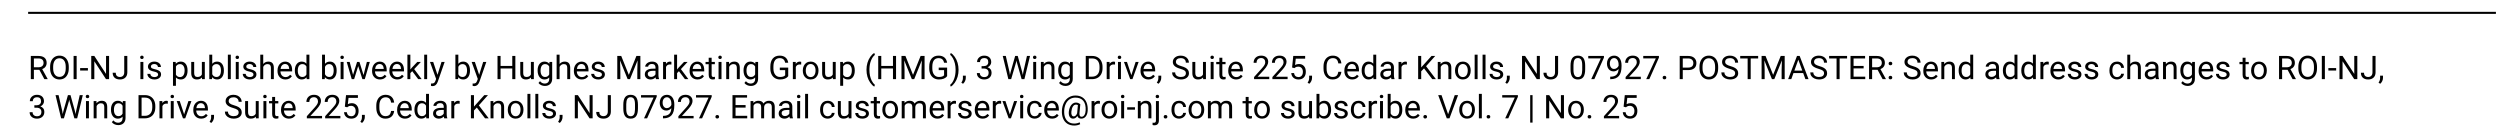
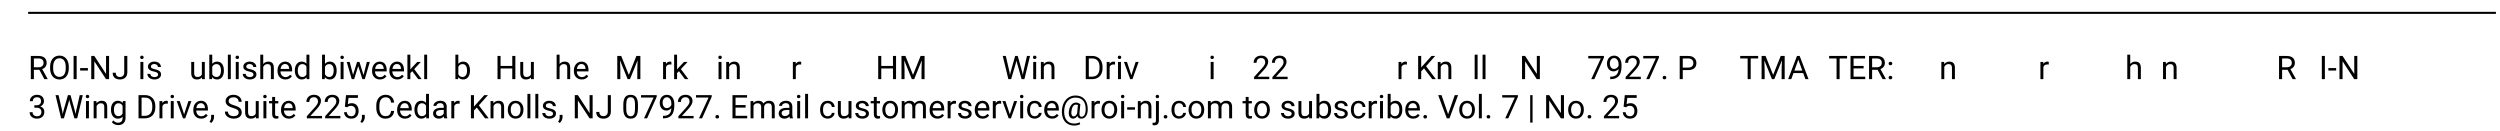
<svg xmlns="http://www.w3.org/2000/svg" version="1.1" x="0%" y="0%" width="100%" height="100%" viewBox="0 0 612.695 32.168" preserveAspectRatio="xMidYMid slice" overflow="visible" xml:space="preserve">
  <clipPath id="clp_unq_id_1" fill="none">
    <path shape-rendering="crispEdges" stroke="#000000" d="M0,0h612.694v32.168H0V0" />
  </clipPath>
  <g clip-path="url(#clp_unq_id_1)" fill="none">
    <path fill="#000000" d="M611.695,3.4H6.895V2.9h604.8V3.4" />
-     <path fill="#000000" d="M233.008,21.236l-0.152-0.441c0.401-0.307,0.723-0.785,0.967-1.432c0.244-0.647,0.368-1.365,0.373-2.154   v-0.125c0-0.547-0.057-1.055-0.172-1.525c-0.115-0.47-0.274-0.891-0.479-1.264s-0.434-0.663-0.689-0.871l0.152-0.441   c0.344,0.19,0.671,0.508,0.982,0.953c0.311,0.445,0.544,0.936,0.699,1.473c0.155,0.537,0.232,1.111,0.232,1.723   c0,0.581-0.076,1.137-0.229,1.67c-0.152,0.533-0.385,1.024-0.699,1.475C233.68,20.726,233.352,21.046,233.008,21.236    M214.27,21.236c-0.346-0.193-0.677-0.516-0.992-0.969c-0.615-0.885-0.922-1.944-0.922-3.176c0-0.589,0.079-1.154,0.236-1.695   c0.158-0.542,0.393-1.034,0.705-1.477c0.313-0.443,0.637-0.755,0.973-0.937l0.148,0.477c-0.38,0.292-0.692,0.737-0.935,1.336   c-0.244,0.599-0.377,1.27-0.4,2.012l-0.004,0.332c0,1.005,0.184,1.878,0.551,2.617c0.221,0.443,0.484,0.789,0.789,1.039   L214.27,21.236 M116.238,21.107l-0.137-0.012l-0.269-0.051v-0.586l0.195,0.015c0.245,0,0.435-0.049,0.572-0.148   c0.137-0.099,0.249-0.28,0.338-0.543l0.16-0.43l-1.508-4.18h0.789l1.055,3.168l0.984-3.168h0.773l-1.699,4.879   C117.229,20.755,116.811,21.107,116.238,21.107 M106.027,21.107l-0.137-0.012l-0.269-0.051v-0.586l0.195,0.015   c0.245,0,0.436-0.049,0.572-0.148c0.137-0.099,0.249-0.28,0.338-0.543l0.16-0.43l-1.508-4.18h0.789l1.055,3.168l0.984-3.168h0.773   l-1.699,4.879C107.018,20.755,106.6,21.107,106.027,21.107 M536.129,21.064c-0.305,0-0.603-0.065-0.894-0.195   c-0.292-0.13-0.514-0.309-0.668-0.535l0.375-0.434c0.31,0.383,0.689,0.574,1.137,0.574c0.352,0,0.626-0.099,0.822-0.297   c0.196-0.198,0.295-0.477,0.295-0.836v-0.363c-0.289,0.333-0.683,0.5-1.184,0.5c-0.495,0-0.895-0.199-1.201-0.598   c-0.306-0.398-0.459-0.941-0.459-1.629c0-0.659,0.152-1.183,0.457-1.572c0.305-0.389,0.708-0.584,1.211-0.584   c0.516,0,0.918,0.182,1.207,0.547l0.035-0.469h0.66v4.125c0,0.547-0.162,0.978-0.486,1.293   C537.111,20.907,536.676,21.064,536.129,21.064 M536.199,15.709c-0.352,0-0.626,0.137-0.824,0.41   c-0.198,0.273-0.297,0.678-0.297,1.215c0,0.477,0.098,0.851,0.293,1.123c0.195,0.272,0.469,0.408,0.82,0.408   c0.456,0,0.79-0.207,1.004-0.621v-1.93C536.974,15.91,536.642,15.709,536.199,15.709 M261.117,21.064   c-0.305,0-0.603-0.065-0.895-0.195c-0.292-0.13-0.514-0.309-0.668-0.535l0.375-0.434c0.31,0.383,0.689,0.574,1.137,0.574   c0.352,0,0.626-0.099,0.822-0.297c0.197-0.198,0.295-0.477,0.295-0.836v-0.363c-0.289,0.333-0.684,0.5-1.184,0.5   c-0.495,0-0.895-0.199-1.201-0.598c-0.306-0.398-0.459-0.941-0.459-1.629c0-0.659,0.152-1.183,0.457-1.572   c0.305-0.389,0.708-0.584,1.211-0.584c0.516,0,0.918,0.182,1.207,0.547l0.035-0.469h0.66v4.125c0,0.547-0.162,0.978-0.486,1.293   C262.1,20.907,261.664,21.064,261.117,21.064 M261.188,15.709c-0.352,0-0.626,0.137-0.824,0.41   c-0.198,0.273-0.297,0.678-0.297,1.215c0,0.477,0.098,0.851,0.293,1.123c0.195,0.272,0.469,0.408,0.82,0.408   c0.456,0,0.79-0.207,1.004-0.621v-1.93C261.962,15.91,261.63,15.709,261.188,15.709 M184,21.064c-0.305,0-0.603-0.065-0.895-0.195   c-0.292-0.13-0.514-0.309-0.668-0.535l0.375-0.434c0.31,0.383,0.689,0.574,1.137,0.574c0.352,0,0.625-0.099,0.822-0.297   c0.196-0.198,0.295-0.477,0.295-0.836v-0.363c-0.289,0.333-0.683,0.5-1.184,0.5c-0.495,0-0.895-0.199-1.201-0.598   c-0.306-0.398-0.459-0.941-0.459-1.629c0-0.659,0.152-1.183,0.457-1.572c0.305-0.389,0.708-0.584,1.211-0.584   c0.516,0,0.918,0.182,1.207,0.547l0.035-0.469h0.66v4.125c0,0.547-0.162,0.978-0.486,1.293   C184.982,20.907,184.547,21.064,184,21.064 M184.07,15.709c-0.352,0-0.626,0.137-0.824,0.41c-0.198,0.273-0.297,0.678-0.297,1.215   c0,0.477,0.098,0.851,0.293,1.123c0.195,0.272,0.469,0.408,0.82,0.408c0.456,0,0.79-0.207,1.004-0.621v-1.93   C184.845,15.91,184.513,15.709,184.07,15.709 M133.535,21.064c-0.305,0-0.603-0.065-0.895-0.195   c-0.292-0.13-0.514-0.309-0.668-0.535l0.375-0.434c0.31,0.383,0.689,0.574,1.137,0.574c0.352,0,0.626-0.099,0.822-0.297   c0.197-0.198,0.295-0.477,0.295-0.836v-0.363c-0.289,0.333-0.684,0.5-1.184,0.5c-0.495,0-0.895-0.199-1.201-0.598   c-0.306-0.398-0.459-0.941-0.459-1.629c0-0.659,0.152-1.183,0.457-1.572c0.305-0.389,0.708-0.584,1.211-0.584   c0.516,0,0.918,0.182,1.207,0.547l0.035-0.469h0.66v4.125c0,0.547-0.162,0.978-0.486,1.293   C134.518,20.907,134.082,21.064,133.535,21.064 M133.605,15.709c-0.352,0-0.626,0.137-0.824,0.41   c-0.198,0.273-0.297,0.678-0.297,1.215c0,0.477,0.098,0.851,0.293,1.123c0.195,0.272,0.469,0.408,0.82,0.408   c0.456,0,0.79-0.207,1.004-0.621v-1.93C134.38,15.91,134.048,15.709,133.605,15.709 M206.637,21.025h-0.723v-5.852h0.66   l0.035,0.469c0.294-0.365,0.703-0.547,1.227-0.547c0.508,0,0.909,0.191,1.205,0.574c0.296,0.383,0.443,0.916,0.443,1.598v0.066   c0,0.643-0.147,1.161-0.441,1.555c-0.294,0.393-0.693,0.59-1.195,0.59c-0.513,0-0.917-0.163-1.211-0.488V21.025 M207.621,15.709   c-0.438,0-0.766,0.194-0.984,0.582v2.019c0.216,0.385,0.547,0.578,0.992,0.578c0.346,0,0.622-0.137,0.826-0.412   c0.204-0.275,0.307-0.683,0.307-1.225c0-0.477-0.102-0.853-0.305-1.129C208.254,15.847,207.975,15.709,207.621,15.709    M43.117,21.025h-0.723v-5.852h0.66l0.035,0.469c0.294-0.365,0.703-0.547,1.227-0.547c0.508,0,0.91,0.191,1.205,0.574   c0.295,0.383,0.443,0.916,0.443,1.598v0.066c0,0.643-0.147,1.161-0.441,1.555c-0.294,0.393-0.693,0.59-1.195,0.59   c-0.513,0-0.917-0.163-1.211-0.488V21.025 M44.102,15.709c-0.437,0-0.766,0.194-0.984,0.582v2.019   c0.216,0.385,0.547,0.578,0.992,0.578c0.346,0,0.622-0.137,0.826-0.412c0.204-0.275,0.307-0.683,0.307-1.225   c0-0.477-0.102-0.853-0.305-1.129C44.734,15.847,44.456,15.709,44.102,15.709 M583.336,20.533l-0.41-0.281   c0.245-0.341,0.372-0.693,0.383-1.055v-0.652h0.707v0.566c0,0.263-0.064,0.526-0.193,0.789   C583.693,20.163,583.531,20.374,583.336,20.533 M369.328,20.533l-0.41-0.281c0.245-0.341,0.372-0.693,0.383-1.055v-0.652h0.707   v0.566c0,0.263-0.064,0.526-0.193,0.789C369.686,20.163,369.523,20.374,369.328,20.533 M320.871,20.533l-0.41-0.281   c0.245-0.341,0.372-0.693,0.383-1.055v-0.652h0.707v0.566c0,0.263-0.064,0.526-0.193,0.789   C321.228,20.163,321.066,20.374,320.871,20.533 M283.914,20.533l-0.41-0.281c0.245-0.341,0.372-0.693,0.383-1.055v-0.652h0.707   v0.566c0,0.263-0.064,0.526-0.193,0.789C284.271,20.163,284.109,20.374,283.914,20.533 M236.012,20.533l-0.41-0.281   c0.245-0.341,0.372-0.693,0.383-1.055v-0.652h0.707v0.566c0,0.263-0.064,0.526-0.193,0.789   C236.369,20.163,236.207,20.374,236.012,20.533 M580.398,19.478c-0.565,0-1.005-0.144-1.32-0.434   c-0.315-0.289-0.473-0.694-0.473-1.215h0.75c0,0.325,0.089,0.579,0.268,0.762c0.178,0.182,0.437,0.273,0.775,0.273   c0.31,0,0.561-0.098,0.752-0.293c0.191-0.195,0.288-0.469,0.291-0.82v-4.039h0.754v4.027c0,0.544-0.163,0.97-0.49,1.277   C581.378,19.325,580.943,19.478,580.398,19.478 M565.566,19.478c-0.448,0-0.845-0.11-1.191-0.33   c-0.346-0.22-0.615-0.534-0.807-0.941c-0.191-0.408-0.29-0.88-0.295-1.416v-0.41c0-0.547,0.095-1.03,0.285-1.449   c0.19-0.419,0.459-0.74,0.807-0.963c0.348-0.223,0.745-0.334,1.193-0.334c0.456,0,0.857,0.11,1.205,0.33   c0.348,0.22,0.615,0.539,0.803,0.957c0.188,0.418,0.281,0.904,0.281,1.459v0.359c0,0.557-0.094,1.044-0.281,1.459   c-0.187,0.415-0.453,0.732-0.797,0.951C566.426,19.369,566.025,19.478,565.566,19.478 M565.559,14.279   c-0.474,0-0.847,0.18-1.119,0.541c-0.272,0.361-0.412,0.861-0.42,1.502v0.418c0,0.654,0.137,1.167,0.412,1.541   c0.275,0.374,0.653,0.561,1.135,0.561c0.484,0,0.859-0.176,1.125-0.529c0.266-0.353,0.402-0.859,0.41-1.518v-0.422   c0-0.675-0.135-1.192-0.406-1.553C566.424,14.459,566.046,14.279,565.559,14.279 M553.625,19.478c-0.573,0-1.037-0.199-1.393-0.598   c-0.356-0.398-0.533-0.926-0.533-1.582v-0.051c0-0.414,0.081-0.786,0.244-1.117s0.389-0.586,0.68-0.766   c0.29-0.18,0.622-0.269,0.994-0.269c0.576,0,1.041,0.199,1.397,0.598c0.355,0.398,0.533,0.928,0.533,1.59v0.051   c0,0.411-0.079,0.781-0.236,1.107c-0.158,0.327-0.383,0.581-0.676,0.764C554.342,19.387,554.005,19.478,553.625,19.478    M553.617,15.689c-0.357,0-0.644,0.142-0.863,0.426c-0.219,0.284-0.328,0.69-0.328,1.219c0,0.469,0.109,0.845,0.326,1.129   c0.217,0.284,0.508,0.426,0.873,0.426c0.367,0,0.659-0.144,0.875-0.432c0.216-0.288,0.324-0.691,0.324-1.209   c0-0.464-0.11-0.839-0.33-1.127C554.274,15.833,553.982,15.689,553.617,15.689 M550.59,19.478c-0.323,0-0.566-0.098-0.731-0.293   c-0.164-0.195-0.246-0.473-0.246-0.832v-2.621h-0.77v-0.559h0.77V14.15h0.723v1.023h0.789v0.559h-0.789v2.624   c0,0.169,0.035,0.297,0.105,0.381c0.07,0.085,0.19,0.127,0.359,0.127c0.083,0,0.198-0.016,0.344-0.047V19.4   C550.954,19.452,550.77,19.478,550.59,19.478 M544.805,19.478c-0.339,0-0.638-0.06-0.898-0.18c-0.26-0.12-0.464-0.287-0.611-0.502   s-0.221-0.447-0.221-0.697h0.723c0.013,0.242,0.11,0.434,0.291,0.576c0.181,0.142,0.42,0.213,0.717,0.213   c0.273,0,0.493-0.055,0.658-0.166c0.165-0.111,0.248-0.258,0.248-0.443c0-0.195-0.074-0.347-0.221-0.455   c-0.147-0.108-0.404-0.201-0.77-0.279c-0.366-0.078-0.656-0.172-0.871-0.281c-0.215-0.109-0.374-0.24-0.477-0.391   c-0.103-0.151-0.154-0.331-0.154-0.539c0-0.346,0.146-0.639,0.439-0.879c0.293-0.24,0.667-0.359,1.123-0.359   c0.479,0,0.868,0.124,1.166,0.371c0.298,0.247,0.447,0.564,0.447,0.949h-0.726c0-0.198-0.084-0.369-0.252-0.512   c-0.168-0.143-0.38-0.215-0.635-0.215c-0.263,0-0.469,0.057-0.617,0.172c-0.148,0.115-0.223,0.264-0.223,0.449   c0,0.175,0.069,0.306,0.207,0.394c0.138,0.089,0.387,0.173,0.748,0.254c0.361,0.081,0.653,0.177,0.877,0.289   s0.39,0.247,0.498,0.404c0.108,0.158,0.162,0.35,0.162,0.576c0,0.378-0.151,0.68-0.453,0.908   C545.678,19.364,545.286,19.478,544.805,19.478 M540.766,19.478c-0.573,0-1.039-0.188-1.399-0.564   c-0.359-0.376-0.539-0.879-0.539-1.51v-0.133c0-0.419,0.08-0.794,0.24-1.123c0.16-0.329,0.384-0.587,0.672-0.773   c0.288-0.186,0.6-0.279,0.935-0.279c0.549,0,0.977,0.181,1.281,0.543c0.305,0.362,0.457,0.88,0.457,1.555v0.301h-2.863   c0.01,0.417,0.132,0.753,0.365,1.01c0.233,0.257,0.529,0.385,0.889,0.385c0.255,0,0.471-0.052,0.648-0.156   c0.177-0.104,0.332-0.242,0.465-0.414l0.441,0.344C542.005,19.206,541.474,19.478,540.766,19.478 M540.676,15.689   c-0.292,0-0.537,0.106-0.734,0.318c-0.198,0.212-0.32,0.51-0.367,0.893h2.117v-0.055c-0.021-0.367-0.12-0.652-0.297-0.854   C541.217,15.79,540.978,15.689,540.676,15.689 M527.063,19.478c-0.417,0-0.758-0.118-1.025-0.354c-0.267-0.236-0.4-0.534-0.4-0.896   c0-0.44,0.167-0.782,0.502-1.026c0.335-0.243,0.805-0.365,1.412-0.365h0.703v-0.332c0-0.252-0.075-0.454-0.227-0.603   c-0.151-0.15-0.374-0.225-0.668-0.225c-0.258,0-0.474,0.065-0.648,0.195c-0.175,0.13-0.262,0.288-0.262,0.473h-0.727   c0-0.211,0.075-0.415,0.225-0.611c0.15-0.197,0.353-0.352,0.609-0.467c0.256-0.115,0.538-0.172,0.846-0.172   c0.487,0,0.869,0.122,1.145,0.365c0.276,0.244,0.419,0.579,0.43,1.006v1.945c0,0.388,0.049,0.697,0.148,0.926V19.4h-0.758   c-0.042-0.083-0.076-0.232-0.102-0.445C527.93,19.304,527.529,19.478,527.063,19.478 M527.688,17.349   c-0.885,0-1.328,0.259-1.328,0.777c0,0.227,0.075,0.404,0.227,0.531c0.151,0.128,0.345,0.191,0.582,0.191   c0.227,0,0.441-0.059,0.645-0.176c0.203-0.117,0.35-0.269,0.441-0.457v-0.867H527.688 M518.859,19.478   c-0.576,0-1.033-0.192-1.373-0.576s-0.51-0.91-0.51-1.576v-0.121c0-0.411,0.075-0.777,0.227-1.098   c0.151-0.32,0.368-0.569,0.65-0.746c0.283-0.177,0.617-0.266,1.002-0.266c0.474,0,0.868,0.142,1.182,0.426   c0.314,0.284,0.481,0.652,0.502,1.105h-0.684c-0.021-0.273-0.124-0.498-0.31-0.674c-0.186-0.176-0.416-0.264-0.69-0.264   c-0.367,0-0.652,0.132-0.853,0.396c-0.202,0.264-0.303,0.647-0.303,1.146v0.137c0,0.487,0.1,0.862,0.301,1.125   c0.2,0.263,0.487,0.395,0.859,0.395c0.258,0,0.483-0.078,0.676-0.234c0.193-0.156,0.299-0.352,0.32-0.586h0.684   c-0.013,0.242-0.096,0.473-0.25,0.691s-0.359,0.393-0.615,0.523C519.417,19.413,519.146,19.478,518.859,19.478 M512.613,19.478   c-0.339,0-0.638-0.06-0.898-0.18c-0.26-0.12-0.464-0.287-0.611-0.502s-0.221-0.447-0.221-0.697h0.723   c0.013,0.242,0.11,0.434,0.291,0.576c0.181,0.142,0.42,0.213,0.717,0.213c0.273,0,0.493-0.055,0.658-0.166   c0.165-0.111,0.248-0.258,0.248-0.443c0-0.195-0.074-0.347-0.221-0.455c-0.147-0.108-0.404-0.201-0.77-0.279   c-0.366-0.078-0.656-0.172-0.871-0.281c-0.215-0.109-0.374-0.24-0.477-0.391c-0.103-0.151-0.154-0.331-0.154-0.539   c0-0.346,0.146-0.639,0.439-0.879c0.293-0.24,0.667-0.359,1.123-0.359c0.479,0,0.868,0.124,1.166,0.371   c0.298,0.247,0.447,0.564,0.447,0.949h-0.727c0-0.198-0.084-0.369-0.252-0.512c-0.168-0.143-0.38-0.215-0.635-0.215   c-0.263,0-0.469,0.057-0.617,0.172c-0.148,0.115-0.223,0.264-0.223,0.449c0,0.175,0.069,0.306,0.207,0.394   c0.138,0.089,0.387,0.173,0.748,0.254c0.361,0.081,0.653,0.177,0.877,0.289s0.39,0.247,0.498,0.404   c0.108,0.158,0.162,0.35,0.162,0.576c0,0.378-0.151,0.68-0.453,0.908C513.487,19.364,513.095,19.478,512.613,19.478    M508.488,19.478c-0.339,0-0.638-0.06-0.898-0.18c-0.26-0.12-0.464-0.287-0.611-0.502c-0.147-0.215-0.221-0.447-0.221-0.697h0.723   c0.013,0.242,0.11,0.434,0.291,0.576c0.181,0.142,0.42,0.213,0.717,0.213c0.273,0,0.493-0.055,0.658-0.166   c0.165-0.111,0.248-0.258,0.248-0.443c0-0.195-0.074-0.347-0.221-0.455c-0.147-0.108-0.404-0.201-0.77-0.279   c-0.366-0.078-0.656-0.172-0.871-0.281c-0.215-0.109-0.374-0.24-0.477-0.391c-0.103-0.151-0.154-0.331-0.154-0.539   c0-0.346,0.146-0.639,0.439-0.879s0.667-0.359,1.123-0.359c0.479,0,0.868,0.124,1.166,0.371c0.298,0.247,0.447,0.564,0.447,0.949   h-0.727c0-0.198-0.084-0.369-0.252-0.512c-0.168-0.143-0.379-0.215-0.635-0.215c-0.263,0-0.469,0.057-0.617,0.172   c-0.148,0.115-0.223,0.264-0.223,0.449c0,0.175,0.069,0.306,0.207,0.394c0.138,0.089,0.387,0.173,0.748,0.254   s0.653,0.177,0.877,0.289c0.224,0.112,0.39,0.247,0.498,0.404c0.108,0.158,0.162,0.35,0.162,0.576c0,0.378-0.151,0.68-0.453,0.908   C509.362,19.364,508.97,19.478,508.488,19.478 M504.449,19.478c-0.573,0-1.039-0.188-1.398-0.564   c-0.359-0.376-0.539-0.879-0.539-1.51v-0.133c0-0.419,0.08-0.794,0.24-1.123c0.16-0.329,0.384-0.587,0.672-0.773   c0.288-0.186,0.6-0.279,0.936-0.279c0.549,0,0.976,0.181,1.281,0.543c0.305,0.362,0.457,0.88,0.457,1.555v0.301h-2.863   c0.01,0.417,0.132,0.753,0.365,1.01c0.233,0.257,0.529,0.385,0.889,0.385c0.255,0,0.471-0.052,0.648-0.156   c0.177-0.104,0.332-0.242,0.465-0.414l0.441,0.344C505.689,19.206,505.158,19.478,504.449,19.478 M504.359,15.689   c-0.292,0-0.537,0.106-0.734,0.318c-0.198,0.212-0.32,0.51-0.367,0.893h2.117v-0.055c-0.021-0.367-0.12-0.652-0.297-0.854   C504.901,15.79,504.661,15.689,504.359,15.689 M497.035,19.478c-0.49,0-0.889-0.2-1.197-0.602c-0.309-0.401-0.463-0.924-0.463-1.57   v-0.055c0-0.648,0.154-1.17,0.461-1.564c0.307-0.394,0.71-0.592,1.207-0.592c0.495,0,0.887,0.169,1.176,0.508V13.4h0.723v6h-0.664   l-0.035-0.453C497.953,19.301,497.551,19.478,497.035,19.478 M497.223,15.709c-0.354,0-0.63,0.137-0.828,0.41   c-0.198,0.273-0.297,0.678-0.297,1.215c0,0.479,0.099,0.854,0.297,1.125c0.198,0.271,0.471,0.406,0.82,0.406   c0.458,0,0.793-0.206,1.004-0.617v-1.941C498.003,15.908,497.67,15.709,497.223,15.709 M492.523,19.478   c-0.49,0-0.889-0.2-1.197-0.602c-0.309-0.401-0.463-0.924-0.463-1.57v-0.055c0-0.648,0.154-1.17,0.461-1.564   c0.307-0.394,0.71-0.592,1.207-0.592c0.495,0,0.887,0.169,1.176,0.508V13.4h0.723v6h-0.664l-0.035-0.453   C493.441,19.301,493.039,19.478,492.523,19.478 M492.711,15.709c-0.354,0-0.63,0.137-0.828,0.41   c-0.198,0.273-0.297,0.678-0.297,1.215c0,0.479,0.099,0.854,0.297,1.125c0.198,0.271,0.471,0.406,0.82,0.406   c0.458,0,0.793-0.206,1.004-0.617v-1.941C493.491,15.908,493.159,15.709,492.711,15.709 M487.992,19.478   c-0.417,0-0.758-0.118-1.026-0.354c-0.267-0.236-0.4-0.534-0.4-0.896c0-0.44,0.167-0.782,0.502-1.026   c0.335-0.243,0.805-0.365,1.412-0.365h0.703v-0.332c0-0.252-0.075-0.454-0.227-0.603c-0.151-0.15-0.374-0.225-0.668-0.225   c-0.258,0-0.474,0.065-0.648,0.195c-0.175,0.13-0.262,0.288-0.262,0.473h-0.727c0-0.211,0.075-0.415,0.225-0.611   c0.15-0.197,0.353-0.352,0.609-0.467c0.256-0.115,0.538-0.172,0.846-0.172c0.487,0,0.868,0.122,1.145,0.365   c0.276,0.244,0.419,0.579,0.43,1.006v1.945c0,0.388,0.049,0.697,0.148,0.926V19.4h-0.758c-0.042-0.083-0.076-0.232-0.102-0.445   C488.859,19.304,488.458,19.478,487.992,19.478 M488.617,17.349c-0.885,0-1.328,0.259-1.328,0.777c0,0.227,0.075,0.404,0.227,0.531   c0.151,0.128,0.345,0.191,0.582,0.191c0.227,0,0.441-0.059,0.645-0.176c0.203-0.117,0.35-0.269,0.441-0.457v-0.867H488.617    M481.68,19.478c-0.49,0-0.889-0.2-1.197-0.602c-0.309-0.401-0.463-0.924-0.463-1.57v-0.055c0-0.648,0.154-1.17,0.461-1.564   c0.307-0.394,0.71-0.592,1.207-0.592c0.495,0,0.887,0.169,1.176,0.508V13.4h0.723v6h-0.664l-0.035-0.453   C482.598,19.301,482.195,19.478,481.68,19.478 M481.867,15.709c-0.354,0-0.63,0.137-0.828,0.41   c-0.198,0.273-0.297,0.678-0.297,1.215c0,0.479,0.099,0.854,0.297,1.125c0.198,0.271,0.471,0.406,0.82,0.406   c0.458,0,0.793-0.206,1.004-0.617v-1.941C482.647,15.908,482.315,15.709,481.867,15.709 M473.297,19.478   c-0.573,0-1.039-0.188-1.398-0.564c-0.36-0.376-0.539-0.879-0.539-1.51v-0.133c0-0.419,0.08-0.794,0.24-1.123   c0.16-0.329,0.384-0.587,0.672-0.773c0.288-0.186,0.6-0.279,0.935-0.279c0.549,0,0.977,0.181,1.281,0.543   c0.305,0.362,0.457,0.88,0.457,1.555v0.301h-2.863c0.01,0.417,0.132,0.753,0.365,1.01c0.233,0.257,0.529,0.385,0.889,0.385   c0.255,0,0.471-0.052,0.648-0.156c0.177-0.104,0.332-0.242,0.465-0.414l0.441,0.344C474.536,19.206,474.005,19.478,473.297,19.478    M473.207,15.689c-0.292,0-0.537,0.106-0.734,0.318c-0.198,0.212-0.32,0.51-0.367,0.893h2.117v-0.055   c-0.021-0.367-0.12-0.652-0.297-0.854C473.749,15.79,473.509,15.689,473.207,15.689 M468.715,19.478   c-0.391,0-0.755-0.075-1.094-0.225c-0.339-0.15-0.6-0.355-0.783-0.615c-0.184-0.26-0.275-0.556-0.275-0.887h0.754   c0,0.344,0.127,0.615,0.381,0.814c0.254,0.199,0.593,0.299,1.018,0.299c0.396,0,0.699-0.081,0.91-0.242   c0.211-0.162,0.316-0.381,0.316-0.66s-0.098-0.494-0.293-0.647c-0.195-0.152-0.549-0.303-1.062-0.451   c-0.643-0.185-1.111-0.412-1.404-0.682c-0.293-0.269-0.439-0.602-0.439-0.998c0-0.448,0.179-0.818,0.537-1.111   c0.358-0.293,0.824-0.439,1.397-0.439c0.391,0,0.739,0.075,1.045,0.227s0.543,0.359,0.711,0.625   c0.168,0.266,0.252,0.556,0.252,0.871h-0.754c0-0.345-0.109-0.616-0.328-0.813c-0.219-0.197-0.527-0.296-0.926-0.296   c-0.37,0-0.658,0.082-0.865,0.245s-0.311,0.389-0.311,0.679c0,0.232,0.098,0.429,0.295,0.589c0.197,0.16,0.531,0.307,1.004,0.44   c0.473,0.133,0.842,0.28,1.109,0.44c0.267,0.16,0.465,0.347,0.594,0.561c0.129,0.214,0.193,0.465,0.193,0.754   c0,0.461-0.18,0.83-0.539,1.107C469.797,19.339,469.316,19.478,468.715,19.478 M445.805,19.478c-0.391,0-0.755-0.075-1.094-0.225   c-0.339-0.15-0.6-0.355-0.783-0.615c-0.184-0.26-0.275-0.556-0.275-0.887h0.754c0,0.344,0.127,0.615,0.381,0.814   c0.254,0.199,0.593,0.299,1.018,0.299c0.396,0,0.699-0.081,0.91-0.242c0.211-0.162,0.316-0.381,0.316-0.66   s-0.098-0.494-0.293-0.647c-0.195-0.152-0.549-0.303-1.062-0.451c-0.643-0.185-1.111-0.412-1.404-0.682   c-0.293-0.269-0.44-0.602-0.44-0.998c0-0.448,0.179-0.818,0.537-1.111c0.358-0.293,0.824-0.439,1.397-0.439   c0.391,0,0.739,0.075,1.045,0.227s0.543,0.359,0.711,0.625c0.168,0.266,0.252,0.556,0.252,0.871h-0.754   c0-0.345-0.109-0.616-0.328-0.813c-0.219-0.197-0.527-0.296-0.926-0.296c-0.37,0-0.658,0.082-0.865,0.245s-0.311,0.389-0.311,0.679   c0,0.232,0.098,0.429,0.295,0.589c0.197,0.16,0.531,0.307,1.004,0.44c0.473,0.133,0.842,0.28,1.109,0.44   c0.267,0.16,0.465,0.347,0.594,0.561c0.129,0.214,0.193,0.465,0.193,0.754c0,0.461-0.18,0.83-0.539,1.107   C446.887,19.339,446.406,19.478,445.805,19.478 M424.012,19.478c-0.391,0-0.755-0.075-1.094-0.225   c-0.339-0.15-0.6-0.355-0.783-0.615c-0.184-0.26-0.275-0.556-0.275-0.887h0.754c0,0.344,0.127,0.615,0.381,0.814   c0.254,0.199,0.593,0.299,1.018,0.299c0.396,0,0.699-0.081,0.91-0.242s0.316-0.381,0.316-0.66s-0.098-0.494-0.293-0.647   s-0.55-0.303-1.062-0.451c-0.643-0.185-1.111-0.412-1.404-0.682c-0.293-0.269-0.439-0.602-0.439-0.998   c0-0.448,0.179-0.818,0.537-1.111c0.358-0.293,0.824-0.439,1.397-0.439c0.391,0,0.739,0.075,1.045,0.227s0.543,0.359,0.711,0.625   c0.168,0.266,0.252,0.556,0.252,0.871h-0.754c0-0.345-0.109-0.616-0.328-0.813c-0.219-0.197-0.527-0.296-0.926-0.296   c-0.37,0-0.658,0.082-0.865,0.245c-0.207,0.163-0.311,0.389-0.311,0.679c0,0.232,0.098,0.429,0.295,0.589   c0.196,0.16,0.531,0.307,1.004,0.44c0.473,0.133,0.842,0.28,1.109,0.44c0.267,0.16,0.465,0.347,0.594,0.561   c0.129,0.214,0.193,0.465,0.193,0.754c0,0.461-0.18,0.83-0.539,1.107C425.094,19.339,424.613,19.478,424.012,19.478    M418.801,19.478c-0.448,0-0.845-0.11-1.191-0.33c-0.346-0.22-0.615-0.534-0.807-0.941c-0.191-0.408-0.29-0.88-0.295-1.416v-0.41   c0-0.547,0.095-1.03,0.285-1.449c0.19-0.419,0.459-0.74,0.807-0.963c0.348-0.223,0.745-0.334,1.193-0.334   c0.456,0,0.857,0.11,1.205,0.33c0.348,0.22,0.615,0.539,0.803,0.957s0.281,0.904,0.281,1.459v0.359   c0,0.557-0.094,1.044-0.281,1.459s-0.453,0.732-0.797,0.951C419.66,19.369,419.259,19.478,418.801,19.478 M418.793,14.279   c-0.474,0-0.847,0.18-1.119,0.541c-0.272,0.361-0.412,0.861-0.42,1.502v0.418c0,0.654,0.137,1.167,0.412,1.541   c0.275,0.374,0.653,0.561,1.135,0.561c0.484,0,0.859-0.176,1.125-0.529c0.266-0.353,0.402-0.859,0.41-1.518v-0.422   c0-0.675-0.135-1.192-0.406-1.553C419.659,14.459,419.28,14.279,418.793,14.279 M386.703,19.478c-0.607,0-1.056-0.201-1.348-0.604   c-0.292-0.402-0.443-1.003-0.453-1.803v-0.965c0-0.836,0.145-1.457,0.434-1.863c0.289-0.406,0.742-0.609,1.359-0.609   c0.612,0,1.062,0.196,1.352,0.588c0.289,0.392,0.437,0.997,0.445,1.814v0.938c0,0.846-0.144,1.475-0.434,1.887   C387.77,19.272,387.318,19.478,386.703,19.478 M386.695,14.228c-0.37,0-0.639,0.139-0.809,0.418   c-0.169,0.279-0.256,0.707-0.262,1.285v1.156c0,0.615,0.089,1.068,0.268,1.361c0.178,0.293,0.449,0.439,0.81,0.439   c0.357,0,0.622-0.138,0.795-0.414c0.173-0.276,0.264-0.711,0.271-1.305v-1.184c0-0.612-0.086-1.058-0.258-1.338   C387.34,14.368,387.068,14.228,386.695,14.228 M380.059,19.478c-0.565,0-1.005-0.144-1.32-0.434   c-0.315-0.289-0.473-0.694-0.473-1.215h0.75c0,0.325,0.089,0.579,0.268,0.762c0.178,0.182,0.437,0.273,0.775,0.273   c0.31,0,0.56-0.098,0.752-0.293c0.191-0.195,0.288-0.469,0.291-0.82v-4.039h0.754v4.027c0,0.544-0.164,0.97-0.49,1.277   C381.038,19.325,380.603,19.478,380.059,19.478 M366.781,19.478c-0.339,0-0.638-0.06-0.899-0.18   c-0.26-0.12-0.464-0.287-0.611-0.502c-0.147-0.215-0.221-0.447-0.221-0.697h0.723c0.013,0.242,0.11,0.434,0.291,0.576   c0.181,0.142,0.42,0.213,0.717,0.213c0.273,0,0.493-0.055,0.658-0.166c0.165-0.111,0.248-0.258,0.248-0.443   c0-0.195-0.074-0.347-0.221-0.455c-0.147-0.108-0.404-0.201-0.77-0.279c-0.366-0.078-0.656-0.172-0.871-0.281   c-0.215-0.109-0.374-0.24-0.477-0.391c-0.103-0.151-0.154-0.331-0.154-0.539c0-0.346,0.146-0.639,0.439-0.879   s0.667-0.359,1.123-0.359c0.479,0,0.868,0.124,1.166,0.371c0.298,0.247,0.447,0.564,0.447,0.949h-0.727   c0-0.198-0.084-0.369-0.252-0.512c-0.168-0.143-0.379-0.215-0.635-0.215c-0.263,0-0.469,0.057-0.617,0.172   c-0.148,0.115-0.223,0.264-0.223,0.449c0,0.175,0.069,0.306,0.207,0.394c0.138,0.089,0.387,0.173,0.748,0.254   s0.653,0.177,0.877,0.289c0.224,0.112,0.39,0.247,0.498,0.404c0.108,0.158,0.162,0.35,0.162,0.576c0,0.378-0.151,0.68-0.453,0.908   C367.655,19.364,367.263,19.478,366.781,19.478 M358.516,19.478c-0.573,0-1.037-0.199-1.393-0.598   c-0.355-0.398-0.533-0.926-0.533-1.582v-0.051c0-0.414,0.081-0.786,0.244-1.117c0.163-0.331,0.389-0.586,0.68-0.766   c0.29-0.18,0.622-0.269,0.994-0.269c0.576,0,1.041,0.199,1.396,0.598c0.356,0.398,0.533,0.928,0.533,1.59v0.051   c0,0.411-0.079,0.781-0.236,1.107c-0.158,0.327-0.383,0.581-0.676,0.764C359.232,19.387,358.896,19.478,358.516,19.478    M358.508,15.689c-0.357,0-0.645,0.142-0.863,0.426c-0.219,0.284-0.328,0.69-0.328,1.219c0,0.469,0.109,0.845,0.326,1.129   c0.217,0.284,0.508,0.426,0.873,0.426c0.367,0,0.659-0.144,0.875-0.432c0.216-0.288,0.324-0.691,0.324-1.209   c0-0.464-0.11-0.839-0.33-1.127C359.165,15.833,358.872,15.689,358.508,15.689 M339.707,19.478c-0.417,0-0.758-0.118-1.025-0.354   c-0.267-0.236-0.4-0.534-0.4-0.896c0-0.44,0.167-0.782,0.502-1.026c0.335-0.243,0.805-0.365,1.412-0.365h0.703v-0.332   c0-0.252-0.076-0.454-0.227-0.603c-0.151-0.15-0.374-0.225-0.668-0.225c-0.258,0-0.474,0.065-0.648,0.195   c-0.174,0.13-0.262,0.288-0.262,0.473h-0.727c0-0.211,0.075-0.415,0.225-0.611c0.15-0.197,0.353-0.352,0.609-0.467   c0.256-0.115,0.538-0.172,0.846-0.172c0.487,0,0.868,0.122,1.145,0.365c0.276,0.244,0.419,0.579,0.43,1.006v1.945   c0,0.388,0.05,0.697,0.148,0.926V19.4h-0.758c-0.042-0.083-0.076-0.232-0.102-0.445C340.574,19.304,340.173,19.478,339.707,19.478    M340.332,17.349c-0.885,0-1.328,0.259-1.328,0.777c0,0.227,0.075,0.404,0.227,0.531c0.151,0.128,0.345,0.191,0.582,0.191   c0.227,0,0.441-0.059,0.645-0.176c0.203-0.117,0.35-0.269,0.441-0.457v-0.867H340.332 M335.375,19.478   c-0.49,0-0.889-0.2-1.197-0.602c-0.309-0.401-0.463-0.924-0.463-1.57v-0.055c0-0.648,0.154-1.17,0.461-1.564   c0.307-0.394,0.71-0.592,1.207-0.592c0.495,0,0.887,0.169,1.176,0.508V13.4h0.723v6h-0.664l-0.035-0.453   C336.293,19.301,335.891,19.478,335.375,19.478 M335.562,15.709c-0.354,0-0.63,0.137-0.828,0.41   c-0.198,0.273-0.297,0.678-0.297,1.215c0,0.479,0.099,0.854,0.297,1.125c0.198,0.271,0.471,0.406,0.82,0.406   c0.458,0,0.793-0.206,1.004-0.617v-1.941C336.342,15.908,336.01,15.709,335.562,15.709 M331.406,19.478   c-0.573,0-1.039-0.188-1.398-0.564c-0.359-0.376-0.539-0.879-0.539-1.51v-0.133c0-0.419,0.08-0.794,0.24-1.123   c0.16-0.329,0.384-0.587,0.672-0.773c0.288-0.186,0.6-0.279,0.935-0.279c0.549,0,0.977,0.181,1.281,0.543   c0.305,0.362,0.457,0.88,0.457,1.555v0.301h-2.863c0.01,0.417,0.132,0.753,0.365,1.01c0.233,0.257,0.529,0.385,0.889,0.385   c0.255,0,0.471-0.052,0.648-0.156c0.177-0.104,0.332-0.242,0.465-0.414L333,18.662C332.646,19.206,332.115,19.478,331.406,19.478    M331.316,15.689c-0.292,0-0.537,0.106-0.734,0.318c-0.198,0.212-0.32,0.51-0.367,0.893h2.117v-0.055   c-0.021-0.367-0.12-0.652-0.297-0.854C331.858,15.79,331.618,15.689,331.316,15.689 M326.586,19.478   c-0.672,0-1.21-0.241-1.615-0.723c-0.405-0.482-0.607-1.126-0.607-1.934v-0.547c0-0.529,0.094-0.993,0.283-1.395   c0.189-0.401,0.456-0.709,0.803-0.924c0.346-0.215,0.747-0.322,1.203-0.322c0.604,0,1.089,0.169,1.453,0.506s0.577,0.804,0.637,1.4   h-0.754c-0.065-0.454-0.206-0.784-0.424-0.987c-0.217-0.204-0.521-0.306-0.912-0.306c-0.479,0-0.855,0.177-1.127,0.532   c-0.272,0.354-0.408,0.859-0.408,1.513v0.551c0,0.618,0.129,1.109,0.387,1.474c0.258,0.365,0.619,0.547,1.082,0.547   c0.417,0,0.736-0.094,0.959-0.283c0.223-0.189,0.37-0.518,0.443-0.986h0.754c-0.07,0.602-0.292,1.066-0.666,1.393   C327.702,19.315,327.206,19.478,326.586,19.478 M318.23,19.478c-0.503,0-0.913-0.139-1.23-0.418   c-0.318-0.279-0.499-0.664-0.543-1.156h0.684c0.044,0.325,0.16,0.571,0.348,0.736c0.188,0.165,0.435,0.248,0.742,0.248   c0.336,0,0.6-0.115,0.791-0.344c0.191-0.229,0.287-0.545,0.287-0.949c0-0.38-0.104-0.686-0.311-0.916   c-0.207-0.231-0.482-0.346-0.826-0.346c-0.315,0-0.562,0.069-0.742,0.207l-0.191,0.156l-0.578-0.148l0.289-2.836h2.914v0.668   h-2.301l-0.172,1.551c0.279-0.164,0.595-0.246,0.949-0.246c0.518,0,0.93,0.171,1.234,0.514c0.305,0.343,0.457,0.805,0.457,1.389   c0,0.586-0.158,1.048-0.475,1.385C319.24,19.31,318.798,19.478,318.23,19.478 M302.953,19.478c-0.573,0-1.039-0.188-1.399-0.564   c-0.359-0.376-0.539-0.879-0.539-1.51v-0.133c0-0.419,0.08-0.794,0.24-1.123c0.16-0.329,0.384-0.587,0.672-0.773   c0.288-0.186,0.6-0.279,0.936-0.279c0.549,0,0.977,0.181,1.281,0.543c0.305,0.362,0.457,0.88,0.457,1.555v0.301h-2.863   c0.01,0.417,0.132,0.753,0.365,1.01c0.233,0.257,0.529,0.385,0.889,0.385c0.255,0,0.471-0.052,0.648-0.156   c0.177-0.104,0.332-0.242,0.465-0.414l0.441,0.344C304.193,19.206,303.661,19.478,302.953,19.478 M302.863,15.689   c-0.292,0-0.537,0.106-0.734,0.318c-0.198,0.212-0.32,0.51-0.367,0.893h2.117v-0.055c-0.021-0.367-0.12-0.652-0.297-0.854   C303.405,15.79,303.165,15.689,302.863,15.689 M299.82,19.478c-0.323,0-0.566-0.098-0.731-0.293   c-0.164-0.195-0.246-0.473-0.246-0.832v-2.621h-0.77v-0.559h0.77V14.15h0.723v1.023h0.789v0.559h-0.789v2.624   c0,0.169,0.035,0.297,0.106,0.381c0.07,0.085,0.19,0.127,0.359,0.127c0.083,0,0.198-0.016,0.344-0.047V19.4   C300.185,19.452,300,19.478,299.82,19.478 M293.605,19.478c-0.451,0-0.794-0.131-1.029-0.393c-0.236-0.262-0.355-0.649-0.357-1.162   v-2.75h0.723v2.731c0,0.641,0.26,0.961,0.781,0.961c0.552,0,0.919-0.206,1.102-0.617v-3.074h0.723V19.4h-0.687l-0.016-0.418   C294.562,19.313,294.15,19.478,293.605,19.478 M289.406,19.478c-0.391,0-0.755-0.075-1.094-0.225   c-0.339-0.15-0.6-0.355-0.783-0.615c-0.184-0.26-0.275-0.556-0.275-0.887h0.754c0,0.344,0.127,0.615,0.381,0.814   c0.254,0.199,0.593,0.299,1.018,0.299c0.396,0,0.699-0.081,0.91-0.242c0.211-0.162,0.316-0.381,0.316-0.66   s-0.098-0.494-0.293-0.647c-0.195-0.152-0.55-0.303-1.062-0.451c-0.643-0.185-1.111-0.412-1.404-0.682   c-0.293-0.269-0.439-0.602-0.439-0.998c0-0.448,0.179-0.818,0.537-1.111c0.358-0.293,0.823-0.439,1.397-0.439   c0.391,0,0.739,0.075,1.045,0.227s0.543,0.359,0.711,0.625c0.168,0.266,0.252,0.556,0.252,0.871h-0.754   c0-0.345-0.109-0.616-0.328-0.813c-0.219-0.197-0.527-0.296-0.926-0.296c-0.37,0-0.658,0.082-0.865,0.245   c-0.207,0.163-0.31,0.389-0.31,0.679c0,0.232,0.098,0.429,0.295,0.589c0.196,0.16,0.531,0.307,1.004,0.44   c0.473,0.133,0.842,0.28,1.109,0.44c0.267,0.16,0.465,0.347,0.594,0.561c0.129,0.214,0.193,0.465,0.193,0.754   c0,0.461-0.18,0.83-0.539,1.107C290.488,19.339,290.008,19.478,289.406,19.478 M281.453,19.478c-0.573,0-1.039-0.188-1.398-0.564   c-0.359-0.376-0.539-0.879-0.539-1.51v-0.133c0-0.419,0.08-0.794,0.24-1.123c0.16-0.329,0.384-0.587,0.672-0.773   c0.288-0.186,0.6-0.279,0.936-0.279c0.549,0,0.976,0.181,1.281,0.543c0.305,0.362,0.457,0.88,0.457,1.555v0.301h-2.863   c0.01,0.417,0.132,0.753,0.365,1.01c0.233,0.257,0.529,0.385,0.889,0.385c0.255,0,0.471-0.052,0.648-0.156   c0.177-0.104,0.332-0.242,0.465-0.414l0.441,0.344C282.693,19.206,282.161,19.478,281.453,19.478 M281.363,15.689   c-0.292,0-0.537,0.106-0.734,0.318c-0.198,0.212-0.32,0.51-0.367,0.893h2.117v-0.055c-0.021-0.367-0.12-0.652-0.297-0.854   C281.905,15.79,281.665,15.689,281.363,15.689 M241.211,19.478c-0.534,0-0.968-0.144-1.303-0.434   c-0.335-0.289-0.502-0.67-0.502-1.145h0.727c0,0.3,0.098,0.539,0.293,0.719c0.195,0.18,0.457,0.27,0.785,0.27   c0.349,0,0.616-0.091,0.801-0.273c0.185-0.182,0.277-0.444,0.277-0.785c0-0.331-0.102-0.585-0.305-0.762   c-0.203-0.177-0.496-0.268-0.879-0.273h-0.543v-0.59h0.543c0.341-0.005,0.609-0.095,0.805-0.269   c0.195-0.174,0.293-0.41,0.293-0.707c0-0.667-0.332-1-0.996-1c-0.313,0-0.562,0.089-0.748,0.267   c-0.186,0.179-0.279,0.415-0.279,0.709h-0.723c0-0.45,0.165-0.825,0.494-1.123c0.329-0.298,0.748-0.447,1.256-0.447   c0.536,0,0.957,0.142,1.262,0.426c0.305,0.284,0.457,0.678,0.457,1.183c0,0.248-0.08,0.487-0.24,0.719   c-0.16,0.232-0.378,0.405-0.654,0.52c0.313,0.099,0.554,0.263,0.725,0.492c0.171,0.229,0.256,0.509,0.256,0.84   c0,0.51-0.167,0.915-0.5,1.215C242.178,19.328,241.745,19.478,241.211,19.478 M230.105,19.478c-0.464,0-0.875-0.109-1.234-0.326   c-0.359-0.217-0.637-0.527-0.834-0.928c-0.197-0.401-0.298-0.866-0.303-1.395v-0.496c0-0.857,0.2-1.521,0.6-1.992   c0.4-0.471,0.962-0.707,1.686-0.707c0.594,0,1.072,0.152,1.434,0.455c0.362,0.303,0.583,0.734,0.664,1.291h-0.75   c-0.141-0.755-0.589-1.133-1.344-1.133c-0.503,0-0.883,0.177-1.143,0.53c-0.259,0.353-0.39,0.865-0.393,1.535v0.465   c0,0.639,0.146,1.146,0.438,1.523c0.292,0.377,0.686,0.565,1.184,0.565c0.281,0,0.527-0.031,0.738-0.094   c0.211-0.062,0.385-0.168,0.523-0.316v-1.274h-1.316v-0.613h2.063v2.086c-0.193,0.276-0.462,0.482-0.807,0.619   C230.965,19.41,230.564,19.478,230.105,19.478 M202.875,19.478c-0.451,0-0.794-0.131-1.029-0.393   c-0.236-0.262-0.355-0.649-0.357-1.162v-2.75h0.723v2.731c0,0.641,0.26,0.961,0.781,0.961c0.552,0,0.919-0.206,1.102-0.617v-3.074   h0.723V19.4h-0.687l-0.016-0.418C203.832,19.313,203.419,19.478,202.875,19.478 M198.676,19.478c-0.573,0-1.037-0.199-1.393-0.598   c-0.355-0.398-0.533-0.926-0.533-1.582v-0.051c0-0.414,0.081-0.786,0.244-1.117c0.163-0.331,0.389-0.586,0.68-0.766   c0.29-0.18,0.622-0.269,0.994-0.269c0.575,0,1.041,0.199,1.397,0.598c0.355,0.398,0.533,0.928,0.533,1.59v0.051   c0,0.411-0.079,0.781-0.236,1.107c-0.158,0.327-0.383,0.581-0.676,0.764C199.393,19.387,199.056,19.478,198.676,19.478    M198.668,15.689c-0.357,0-0.645,0.142-0.863,0.426c-0.219,0.284-0.328,0.69-0.328,1.219c0,0.469,0.109,0.845,0.326,1.129   c0.217,0.284,0.508,0.426,0.873,0.426c0.367,0,0.659-0.144,0.875-0.432c0.216-0.288,0.324-0.691,0.324-1.209   c0-0.464-0.11-0.839-0.33-1.127C199.325,15.833,199.033,15.689,198.668,15.689 M191.164,19.478c-0.464,0-0.875-0.109-1.234-0.326   c-0.359-0.217-0.637-0.527-0.834-0.928c-0.197-0.401-0.298-0.866-0.303-1.395v-0.496c0-0.857,0.2-1.521,0.6-1.992   c0.4-0.471,0.962-0.707,1.686-0.707c0.594,0,1.072,0.152,1.434,0.455c0.362,0.303,0.583,0.734,0.664,1.291h-0.75   c-0.141-0.755-0.589-1.133-1.344-1.133c-0.503,0-0.883,0.177-1.143,0.53c-0.259,0.353-0.39,0.865-0.393,1.535v0.465   c0,0.639,0.146,1.146,0.437,1.523c0.292,0.377,0.686,0.565,1.184,0.565c0.281,0,0.527-0.031,0.738-0.094   c0.211-0.062,0.385-0.168,0.523-0.316v-1.274h-1.316v-0.613h2.063v2.086c-0.193,0.276-0.462,0.482-0.807,0.619   C192.024,19.41,191.622,19.478,191.164,19.478 M174.66,19.478c-0.323,0-0.566-0.098-0.73-0.293   c-0.164-0.195-0.246-0.473-0.246-0.832v-2.621h-0.77v-0.559h0.77V14.15h0.723v1.023h0.789v0.559h-0.789v2.624   c0,0.169,0.035,0.297,0.105,0.381c0.07,0.085,0.19,0.127,0.359,0.127c0.083,0,0.198-0.016,0.344-0.047V19.4   C175.025,19.452,174.84,19.478,174.66,19.478 M170.941,19.478c-0.573,0-1.039-0.188-1.398-0.564   c-0.359-0.376-0.539-0.879-0.539-1.51v-0.133c0-0.419,0.08-0.794,0.24-1.123c0.16-0.329,0.384-0.587,0.672-0.773   c0.288-0.186,0.6-0.279,0.935-0.279c0.549,0,0.977,0.181,1.281,0.543c0.305,0.362,0.457,0.88,0.457,1.555v0.301h-2.863   c0.01,0.417,0.132,0.753,0.365,1.01c0.233,0.257,0.529,0.385,0.889,0.385c0.255,0,0.471-0.052,0.648-0.156   c0.177-0.104,0.332-0.242,0.465-0.414l0.441,0.344C172.181,19.206,171.65,19.478,170.941,19.478 M170.852,15.689   c-0.292,0-0.537,0.106-0.734,0.318c-0.198,0.212-0.32,0.51-0.367,0.893h2.117v-0.055c-0.021-0.367-0.12-0.652-0.297-0.854   C171.393,15.79,171.154,15.689,170.852,15.689 M159.457,19.478c-0.417,0-0.758-0.118-1.025-0.354c-0.267-0.236-0.4-0.534-0.4-0.896   c0-0.44,0.167-0.782,0.502-1.026c0.335-0.243,0.805-0.365,1.412-0.365h0.703v-0.332c0-0.252-0.076-0.454-0.227-0.603   c-0.151-0.15-0.374-0.225-0.668-0.225c-0.258,0-0.474,0.065-0.648,0.195c-0.174,0.13-0.262,0.288-0.262,0.473h-0.727   c0-0.211,0.075-0.415,0.225-0.611c0.15-0.197,0.353-0.352,0.609-0.467c0.256-0.115,0.538-0.172,0.846-0.172   c0.487,0,0.868,0.122,1.145,0.365c0.276,0.244,0.419,0.579,0.43,1.006v1.945c0,0.388,0.05,0.697,0.148,0.926V19.4h-0.758   c-0.042-0.083-0.076-0.232-0.102-0.445C160.324,19.304,159.923,19.478,159.457,19.478 M160.082,17.349   c-0.885,0-1.328,0.259-1.328,0.777c0,0.227,0.075,0.404,0.227,0.531c0.151,0.128,0.345,0.191,0.582,0.191   c0.227,0,0.441-0.059,0.645-0.176c0.203-0.117,0.35-0.269,0.441-0.457v-0.867H160.082 M146.617,19.478   c-0.339,0-0.638-0.06-0.898-0.18c-0.26-0.12-0.464-0.287-0.611-0.502s-0.221-0.447-0.221-0.697h0.723   c0.013,0.242,0.11,0.434,0.291,0.576c0.181,0.142,0.42,0.213,0.717,0.213c0.273,0,0.493-0.055,0.658-0.166   c0.165-0.111,0.248-0.258,0.248-0.443c0-0.195-0.074-0.347-0.221-0.455c-0.147-0.108-0.404-0.201-0.77-0.279   c-0.366-0.078-0.656-0.172-0.871-0.281c-0.215-0.109-0.374-0.24-0.477-0.391c-0.103-0.151-0.154-0.331-0.154-0.539   c0-0.346,0.146-0.639,0.439-0.879c0.293-0.24,0.667-0.359,1.123-0.359c0.479,0,0.868,0.124,1.166,0.371   c0.298,0.247,0.447,0.564,0.447,0.949h-0.727c0-0.198-0.084-0.369-0.252-0.512c-0.168-0.143-0.379-0.215-0.635-0.215   c-0.263,0-0.469,0.057-0.617,0.172c-0.148,0.115-0.223,0.264-0.223,0.449c0,0.175,0.069,0.306,0.207,0.394   c0.138,0.089,0.387,0.173,0.748,0.254c0.361,0.081,0.653,0.177,0.877,0.289c0.224,0.112,0.39,0.247,0.498,0.404   c0.108,0.158,0.162,0.35,0.162,0.576c0,0.378-0.151,0.68-0.453,0.908C147.491,19.364,147.099,19.478,146.617,19.478" />
    <path fill="#000000" d="M142.578,19.478c-0.573,0-1.039-0.188-1.398-0.564c-0.359-0.376-0.539-0.879-0.539-1.51v-0.133   c0-0.419,0.08-0.794,0.24-1.123c0.16-0.329,0.384-0.587,0.672-0.773c0.288-0.186,0.6-0.279,0.936-0.279   c0.549,0,0.976,0.181,1.281,0.543c0.305,0.362,0.457,0.88,0.457,1.555v0.301h-2.863c0.01,0.417,0.132,0.753,0.365,1.01   c0.233,0.257,0.529,0.385,0.889,0.385c0.255,0,0.471-0.052,0.648-0.156c0.177-0.104,0.332-0.242,0.465-0.414l0.441,0.344   C143.818,19.206,143.286,19.478,142.578,19.478 M142.488,15.689c-0.292,0-0.537,0.106-0.734,0.318   c-0.198,0.212-0.32,0.51-0.367,0.893h2.117v-0.055c-0.021-0.367-0.12-0.652-0.297-0.854C143.03,15.79,142.79,15.689,142.488,15.689    M128.891,19.478c-0.45,0-0.794-0.131-1.029-0.393c-0.236-0.262-0.355-0.649-0.357-1.162v-2.75h0.723v2.731   c0,0.641,0.26,0.961,0.781,0.961c0.552,0,0.919-0.206,1.102-0.617v-3.074h0.723V19.4h-0.687l-0.016-0.418   C129.848,19.313,129.435,19.478,128.891,19.478 M113.543,19.478c-0.534,0-0.947-0.189-1.238-0.566L112.27,19.4h-0.664v-6h0.723   v2.238c0.292-0.362,0.694-0.543,1.207-0.543s0.916,0.194,1.209,0.582c0.293,0.388,0.44,0.919,0.44,1.594v0.063   c0,0.646-0.148,1.165-0.445,1.557C114.441,19.282,114.043,19.478,113.543,19.478 M113.355,15.709c-0.477,0-0.819,0.221-1.027,0.664   v1.828c0.221,0.443,0.566,0.664,1.035,0.664c0.346,0,0.616-0.134,0.809-0.402c0.193-0.268,0.289-0.672,0.289-1.211   c0-0.492-0.095-0.872-0.285-1.141C113.986,15.843,113.712,15.709,113.355,15.709 M97.359,19.478c-0.573,0-1.039-0.188-1.398-0.564   c-0.359-0.376-0.539-0.879-0.539-1.51v-0.133c0-0.419,0.08-0.794,0.24-1.123c0.16-0.329,0.384-0.587,0.672-0.773   c0.288-0.186,0.6-0.279,0.936-0.279c0.549,0,0.976,0.181,1.281,0.543c0.305,0.362,0.457,0.88,0.457,1.555v0.301h-2.863   c0.01,0.417,0.132,0.753,0.365,1.01c0.233,0.257,0.529,0.385,0.889,0.385c0.255,0,0.471-0.052,0.648-0.156   c0.177-0.104,0.332-0.242,0.465-0.414l0.441,0.344C98.599,19.206,98.068,19.478,97.359,19.478 M97.27,15.689   c-0.292,0-0.537,0.106-0.734,0.318c-0.198,0.212-0.32,0.51-0.367,0.893h2.117v-0.055c-0.021-0.367-0.12-0.652-0.297-0.854   C97.811,15.79,97.572,15.689,97.27,15.689 M93.121,19.478c-0.573,0-1.039-0.188-1.398-0.564c-0.359-0.376-0.539-0.879-0.539-1.51   v-0.133c0-0.419,0.08-0.794,0.24-1.123c0.16-0.329,0.384-0.587,0.672-0.773c0.288-0.186,0.6-0.279,0.935-0.279   c0.549,0,0.977,0.181,1.281,0.543c0.305,0.362,0.457,0.88,0.457,1.555v0.301h-2.863c0.01,0.417,0.132,0.753,0.365,1.01   c0.233,0.257,0.529,0.385,0.889,0.385c0.255,0,0.471-0.052,0.648-0.156c0.177-0.104,0.332-0.242,0.465-0.414l0.441,0.344   C94.361,19.206,93.829,19.478,93.121,19.478 M93.031,15.689c-0.292,0-0.536,0.106-0.734,0.318c-0.198,0.212-0.32,0.51-0.367,0.893   h2.117v-0.055c-0.021-0.367-0.12-0.652-0.297-0.854C93.573,15.79,93.333,15.689,93.031,15.689 M80.863,19.478   c-0.534,0-0.947-0.189-1.238-0.566L79.59,19.4h-0.664v-6h0.723v2.238c0.292-0.362,0.694-0.543,1.207-0.543s0.916,0.194,1.209,0.582   c0.293,0.388,0.439,0.919,0.439,1.594v0.063c0,0.646-0.148,1.165-0.445,1.557C81.762,19.282,81.363,19.478,80.863,19.478    M80.676,15.709c-0.477,0-0.819,0.221-1.027,0.664v1.828c0.221,0.443,0.566,0.664,1.035,0.664c0.346,0,0.616-0.134,0.808-0.402   c0.193-0.268,0.289-0.672,0.289-1.211c0-0.492-0.095-0.872-0.285-1.141C81.306,15.843,81.032,15.709,80.676,15.709 M73.918,19.478   c-0.49,0-0.889-0.2-1.197-0.602c-0.309-0.401-0.463-0.924-0.463-1.57v-0.055c0-0.648,0.154-1.17,0.461-1.564   c0.307-0.394,0.71-0.592,1.207-0.592c0.495,0,0.887,0.169,1.176,0.508V13.4h0.723v6H75.16l-0.035-0.453   C74.836,19.301,74.434,19.478,73.918,19.478 M74.105,15.709c-0.354,0-0.63,0.137-0.828,0.41s-0.297,0.678-0.297,1.215   c0,0.479,0.099,0.854,0.297,1.125c0.198,0.271,0.471,0.406,0.82,0.406c0.458,0,0.793-0.206,1.004-0.617v-1.941   C74.885,15.908,74.553,15.709,74.105,15.709 M69.949,19.478c-0.573,0-1.039-0.188-1.399-0.564c-0.359-0.376-0.539-0.879-0.539-1.51   v-0.133c0-0.419,0.08-0.794,0.24-1.123c0.16-0.329,0.384-0.587,0.672-0.773c0.288-0.186,0.6-0.279,0.935-0.279   c0.549,0,0.977,0.181,1.281,0.543c0.305,0.362,0.457,0.88,0.457,1.555v0.301h-2.863c0.01,0.417,0.132,0.753,0.365,1.01   c0.233,0.257,0.529,0.385,0.889,0.385c0.255,0,0.471-0.052,0.648-0.156c0.177-0.104,0.332-0.242,0.465-0.414l0.441,0.344   C71.189,19.206,70.658,19.478,69.949,19.478 M69.859,15.689c-0.292,0-0.537,0.106-0.734,0.318c-0.198,0.212-0.32,0.51-0.367,0.893   h2.117v-0.055c-0.021-0.367-0.12-0.652-0.297-0.854C70.401,15.79,70.161,15.689,69.859,15.689 M61.219,19.478   c-0.339,0-0.638-0.06-0.899-0.18c-0.26-0.12-0.464-0.287-0.611-0.502c-0.147-0.215-0.221-0.447-0.221-0.697h0.723   c0.013,0.242,0.11,0.434,0.291,0.576c0.181,0.142,0.42,0.213,0.717,0.213c0.273,0,0.493-0.055,0.658-0.166   c0.165-0.111,0.248-0.258,0.248-0.443c0-0.195-0.074-0.347-0.221-0.455c-0.147-0.108-0.404-0.201-0.77-0.279   c-0.366-0.078-0.656-0.172-0.871-0.281c-0.215-0.109-0.374-0.24-0.477-0.391c-0.103-0.151-0.154-0.331-0.154-0.539   c0-0.346,0.146-0.639,0.439-0.879c0.293-0.24,0.667-0.359,1.123-0.359c0.479,0,0.868,0.124,1.166,0.371   c0.298,0.247,0.447,0.564,0.447,0.949h-0.727c0-0.198-0.084-0.369-0.252-0.512c-0.168-0.143-0.38-0.215-0.635-0.215   c-0.263,0-0.469,0.057-0.617,0.172c-0.148,0.115-0.223,0.264-0.223,0.449c0,0.175,0.069,0.306,0.207,0.394   c0.138,0.089,0.387,0.173,0.748,0.254c0.361,0.081,0.653,0.177,0.877,0.289c0.224,0.112,0.39,0.247,0.498,0.404   c0.108,0.158,0.162,0.35,0.162,0.576c0,0.378-0.151,0.68-0.453,0.908C62.092,19.364,61.701,19.478,61.219,19.478 M53.23,19.478   c-0.534,0-0.947-0.189-1.238-0.566L51.957,19.4h-0.664v-6h0.723v2.238c0.292-0.362,0.694-0.543,1.207-0.543   c0.513,0,0.916,0.194,1.209,0.582c0.293,0.388,0.439,0.919,0.439,1.594v0.063c0,0.646-0.148,1.165-0.445,1.557   C54.129,19.282,53.731,19.478,53.23,19.478 M53.043,15.709c-0.477,0-0.819,0.221-1.027,0.664v1.828   c0.221,0.443,0.566,0.664,1.035,0.664c0.346,0,0.616-0.134,0.809-0.402c0.193-0.268,0.289-0.672,0.289-1.211   c0-0.492-0.095-0.872-0.285-1.141C53.673,15.843,53.4,15.709,53.043,15.709 M48.254,19.478c-0.45,0-0.794-0.131-1.029-0.393   c-0.236-0.262-0.355-0.649-0.358-1.162v-2.75h0.723v2.731c0,0.641,0.26,0.961,0.781,0.961c0.552,0,0.919-0.206,1.102-0.617v-3.074   h0.723V19.4h-0.688l-0.016-0.418C49.211,19.313,48.798,19.478,48.254,19.478 M37.844,19.478c-0.339,0-0.638-0.06-0.898-0.18   c-0.26-0.12-0.464-0.287-0.611-0.502c-0.147-0.215-0.221-0.447-0.221-0.697h0.723c0.013,0.242,0.11,0.434,0.291,0.576   c0.181,0.142,0.42,0.213,0.717,0.213c0.273,0,0.493-0.055,0.658-0.166c0.165-0.111,0.248-0.258,0.248-0.443   c0-0.195-0.074-0.347-0.221-0.455c-0.147-0.108-0.404-0.201-0.77-0.279c-0.366-0.078-0.656-0.172-0.871-0.281   c-0.215-0.109-0.374-0.24-0.477-0.391c-0.103-0.151-0.154-0.331-0.154-0.539c0-0.346,0.146-0.639,0.44-0.879   c0.293-0.24,0.667-0.359,1.123-0.359c0.479,0,0.868,0.124,1.166,0.371c0.298,0.247,0.447,0.564,0.447,0.949h-0.727   c0-0.198-0.084-0.369-0.252-0.512c-0.168-0.143-0.38-0.215-0.635-0.215c-0.263,0-0.469,0.057-0.617,0.172   c-0.148,0.115-0.223,0.264-0.223,0.449c0,0.175,0.069,0.306,0.207,0.394c0.138,0.089,0.387,0.173,0.748,0.254   c0.361,0.081,0.653,0.177,0.877,0.289s0.39,0.247,0.498,0.404c0.108,0.158,0.162,0.35,0.162,0.576c0,0.378-0.151,0.68-0.453,0.908   C38.717,19.364,38.325,19.478,37.844,19.478 M29.406,19.478c-0.565,0-1.005-0.144-1.32-0.434c-0.315-0.289-0.473-0.694-0.473-1.215   h0.75c0,0.325,0.089,0.579,0.267,0.762c0.178,0.182,0.437,0.273,0.775,0.273c0.31,0,0.561-0.098,0.752-0.293   c0.191-0.195,0.288-0.469,0.291-0.82v-4.039h0.754v4.027c0,0.544-0.164,0.97-0.49,1.277C30.386,19.325,29.951,19.478,29.406,19.478    M14.574,19.478c-0.448,0-0.845-0.11-1.191-0.33c-0.346-0.22-0.615-0.534-0.807-0.941c-0.191-0.408-0.29-0.88-0.295-1.416v-0.41   c0-0.547,0.095-1.03,0.285-1.449c0.19-0.419,0.459-0.74,0.807-0.963c0.348-0.223,0.745-0.334,1.193-0.334   c0.456,0,0.857,0.11,1.205,0.33c0.348,0.22,0.615,0.539,0.803,0.957c0.187,0.418,0.281,0.904,0.281,1.459v0.359   c0,0.557-0.094,1.044-0.281,1.459c-0.188,0.415-0.453,0.732-0.797,0.951C15.434,19.369,15.032,19.478,14.574,19.478 M14.566,14.279   c-0.474,0-0.847,0.18-1.119,0.541c-0.272,0.361-0.412,0.861-0.42,1.502v0.418c0,0.654,0.137,1.167,0.412,1.541   c0.275,0.374,0.653,0.561,1.135,0.561c0.484,0,0.859-0.176,1.125-0.529c0.266-0.353,0.402-0.859,0.41-1.518v-0.422   c0-0.675-0.135-1.192-0.406-1.553C15.432,14.459,15.053,14.279,14.566,14.279 M463.301,19.443c-0.148,0-0.26-0.04-0.334-0.121   c-0.074-0.081-0.111-0.181-0.111-0.301c0-0.125,0.037-0.229,0.111-0.313c0.074-0.083,0.186-0.125,0.334-0.125   c0.148,0,0.261,0.042,0.338,0.125c0.077,0.083,0.115,0.188,0.115,0.313c0,0.12-0.038,0.22-0.115,0.301   C463.562,19.403,463.449,19.443,463.301,19.443 M407.922,19.443c-0.148,0-0.26-0.04-0.334-0.121   c-0.074-0.081-0.111-0.181-0.111-0.301c0-0.125,0.037-0.229,0.111-0.313c0.074-0.083,0.186-0.125,0.334-0.125   c0.148,0,0.261,0.042,0.338,0.125c0.077,0.083,0.115,0.188,0.115,0.313c0,0.12-0.038,0.22-0.115,0.301   C408.183,19.403,408.07,19.443,407.922,19.443 M394.769,19.404h-0.141v-0.613h0.152c0.596-0.01,1.055-0.166,1.375-0.466   c0.32-0.3,0.495-0.775,0.523-1.425c-0.151,0.18-0.331,0.324-0.541,0.434c-0.21,0.109-0.439,0.164-0.689,0.164   c-0.328,0-0.614-0.081-0.857-0.242c-0.244-0.161-0.432-0.389-0.564-0.682c-0.133-0.293-0.199-0.616-0.199-0.971   c0-0.38,0.072-0.723,0.217-1.027c0.145-0.305,0.35-0.538,0.615-0.699c0.266-0.162,0.576-0.242,0.93-0.242   c0.562,0,1.006,0.21,1.33,0.631c0.324,0.421,0.486,0.994,0.486,1.721v0.211c0,1.107-0.219,1.915-0.656,2.424   C396.312,19.13,395.652,19.391,394.769,19.404 M395.594,14.236c-0.318,0-0.573,0.122-0.766,0.365   c-0.193,0.244-0.289,0.564-0.289,0.963c0,0.388,0.093,0.708,0.279,0.959c0.186,0.251,0.435,0.377,0.748,0.377   c0.242,0,0.465-0.074,0.67-0.223c0.204-0.148,0.354-0.332,0.447-0.551v-0.289c0-0.474-0.103-0.859-0.309-1.156   C396.169,14.384,395.909,14.236,395.594,14.236 M577.727,19.4h-0.754l-2.863-4.383V19.4h-0.754v-5.688h0.754l2.871,4.402v-4.402   h0.746V19.4 M569.777,19.4h-0.75v-5.688h0.75V19.4 M562.672,19.4h-0.805l-1.234-2.301h-1.336V19.4h-0.754v-5.688h1.883   c0.641,0,1.133,0.146,1.478,0.438c0.345,0.292,0.518,0.716,0.518,1.273c0,0.354-0.096,0.663-0.287,0.926   c-0.191,0.263-0.458,0.46-0.799,0.59l1.336,2.414V19.4 M559.297,14.326v2.16h1.152c0.372,0,0.669-0.096,0.889-0.29   c0.22-0.193,0.33-0.451,0.33-0.775c0-0.352-0.105-0.622-0.314-0.81c-0.21-0.188-0.512-0.283-0.908-0.286H559.297 M533.434,19.4   h-0.723v-2.797c-0.003-0.305-0.072-0.53-0.209-0.676c-0.137-0.146-0.35-0.219-0.639-0.219c-0.234,0-0.44,0.063-0.617,0.187   c-0.177,0.125-0.315,0.289-0.414,0.492V19.4h-0.723v-4.227h0.684l0.023,0.531c0.323-0.406,0.745-0.609,1.266-0.609   c0.893,0,1.344,0.504,1.352,1.512V19.4 M524.676,19.4h-0.723v-2.797c-0.003-0.305-0.072-0.53-0.209-0.676   c-0.137-0.146-0.35-0.219-0.639-0.219c-0.234,0-0.44,0.063-0.617,0.187c-0.177,0.125-0.315,0.289-0.414,0.492V19.4h-0.723v-6h0.723   v2.285c0.32-0.393,0.737-0.59,1.25-0.59c0.893,0,1.344,0.504,1.352,1.512V19.4 M500.785,19.4h-0.723v-4.227h0.703l0.012,0.488   c0.237-0.377,0.573-0.566,1.008-0.566c0.141,0,0.247,0.018,0.32,0.055v0.672c-0.109-0.018-0.228-0.027-0.356-0.027   c-0.474,0-0.796,0.202-0.965,0.606V19.4 M479.105,19.4h-0.723v-2.797c-0.003-0.305-0.072-0.53-0.209-0.676   c-0.137-0.146-0.35-0.219-0.639-0.219c-0.234,0-0.44,0.063-0.617,0.187c-0.177,0.125-0.315,0.289-0.414,0.492V19.4h-0.723v-4.227   h0.684l0.023,0.531c0.323-0.406,0.745-0.609,1.266-0.609c0.893,0,1.344,0.504,1.352,1.512V19.4 M462.191,19.4h-0.805l-1.234-2.301   h-1.336V19.4h-0.754v-5.688h1.883c0.641,0,1.133,0.146,1.478,0.438c0.345,0.292,0.518,0.716,0.518,1.273   c0,0.354-0.096,0.663-0.287,0.926c-0.191,0.263-0.458,0.46-0.799,0.59l1.336,2.414V19.4 M458.816,14.326v2.16h1.152   c0.372,0,0.669-0.096,0.889-0.29c0.22-0.193,0.33-0.451,0.33-0.775c0-0.352-0.105-0.622-0.315-0.81   c-0.21-0.188-0.512-0.283-0.908-0.286H458.816 M457.133,19.4h-3.613v-5.688h3.574v0.613h-2.824v1.832h2.465v0.613h-2.465v2.016   h2.863V19.4 M450.848,19.4h-0.746v-5.074h-1.824v-0.613h4.399v0.613h-1.828V19.4 M443.234,19.4h-0.77l-0.543-1.488h-2.383   l-0.535,1.488h-0.773l2.172-5.688h0.656L443.234,19.4 M440.73,14.638l-0.965,2.66h1.934L440.73,14.638 M437.387,19.4h-0.75v-2.215   l0.07-2.391L434.84,19.4h-0.574l-1.863-4.594l0.074,2.379V19.4h-0.75v-5.688h0.969l1.859,4.641l1.859-4.641h0.973V19.4    M429.055,19.4h-0.746v-5.074h-1.824v-0.613h4.399v0.613h-1.828V19.4 M412.41,19.4h-0.75v-5.688h2.098   c0.622,0,1.11,0.159,1.463,0.477c0.353,0.318,0.529,0.738,0.529,1.262c0,0.552-0.172,0.977-0.518,1.275   c-0.345,0.298-0.839,0.447-1.482,0.447h-1.34V19.4 M412.41,14.326v2.234h1.348c0.401,0,0.708-0.094,0.922-0.284   c0.214-0.189,0.32-0.462,0.32-0.82c0-0.339-0.107-0.61-0.32-0.814c-0.214-0.204-0.506-0.309-0.879-0.317H412.41 M404.211,19.4   h-0.758l2.348-5.094h-3.078v-0.594h3.844v0.406L404.211,19.4 M402.129,19.4h-3.727v-0.52l1.969-2.188   c0.292-0.331,0.493-0.6,0.604-0.807c0.111-0.207,0.166-0.421,0.166-0.643c0-0.297-0.09-0.54-0.269-0.73   c-0.18-0.19-0.419-0.285-0.719-0.285c-0.359,0-0.639,0.102-0.838,0.307c-0.199,0.204-0.299,0.489-0.299,0.854h-0.723   c0-0.523,0.169-0.947,0.506-1.27s0.788-0.484,1.354-0.484c0.529,0,0.947,0.139,1.254,0.416c0.307,0.277,0.461,0.647,0.461,1.107   c0,0.56-0.357,1.227-1.07,2l-1.524,1.652h2.855V19.4 M390.734,19.4h-0.758l2.348-5.094h-3.078v-0.594h3.844v0.406L390.734,19.4    M377.387,19.4h-0.754l-2.863-4.383V19.4h-0.754v-5.688h0.754l2.871,4.402v-4.402h0.746V19.4 M364.07,19.4h-0.723v-6h0.723V19.4    M362.129,19.4h-0.723v-6h0.723V19.4 M355.691,19.4h-0.723v-2.797c-0.003-0.305-0.072-0.53-0.209-0.676   c-0.137-0.146-0.35-0.219-0.639-0.219c-0.234,0-0.44,0.063-0.617,0.187c-0.177,0.125-0.315,0.289-0.414,0.492V19.4h-0.723v-4.227   h0.683l0.023,0.531c0.323-0.406,0.745-0.609,1.266-0.609c0.893,0,1.344,0.504,1.351,1.512V19.4 M351.914,19.4h-0.898L349,16.755   l-0.695,0.723V19.4h-0.75v-5.688h0.75v2.813l2.527-2.813h0.906l-2.238,2.512L351.914,19.4 M343.477,19.4h-0.723v-4.227h0.703   l0.012,0.488c0.237-0.377,0.573-0.566,1.008-0.566c0.141,0,0.247,0.018,0.32,0.055v0.672c-0.109-0.018-0.228-0.027-0.356-0.027   c-0.474,0-0.796,0.202-0.965,0.606V19.4 M315.563,19.4h-3.727v-0.52l1.969-2.188c0.292-0.331,0.493-0.6,0.604-0.807   c0.111-0.207,0.166-0.421,0.166-0.643c0-0.297-0.09-0.54-0.27-0.73c-0.18-0.19-0.419-0.285-0.719-0.285   c-0.359,0-0.639,0.102-0.838,0.307c-0.199,0.204-0.299,0.489-0.299,0.854h-0.723c0-0.523,0.169-0.947,0.506-1.27   c0.337-0.323,0.788-0.484,1.353-0.484c0.529,0,0.947,0.139,1.254,0.416s0.461,0.647,0.461,1.107c0,0.56-0.357,1.227-1.07,2   l-1.523,1.652h2.856V19.4 M311.07,19.4h-3.727v-0.52l1.969-2.188c0.292-0.331,0.493-0.6,0.603-0.807   c0.111-0.207,0.166-0.421,0.166-0.643c0-0.297-0.09-0.54-0.27-0.73c-0.18-0.19-0.419-0.285-0.719-0.285   c-0.359,0-0.639,0.102-0.838,0.307c-0.199,0.204-0.299,0.489-0.299,0.854h-0.723c0-0.523,0.169-0.947,0.506-1.27   s0.788-0.484,1.353-0.484c0.529,0,0.947,0.139,1.254,0.416c0.307,0.277,0.461,0.647,0.461,1.107c0,0.56-0.357,1.227-1.07,2   l-1.524,1.652h2.855V19.4 M297.43,19.4h-0.723v-4.227h0.723V19.4 M277.539,19.4h-0.551l-1.531-4.227h0.738l1.074,3.246l1.047-3.246   h0.738L277.539,19.4 M274.719,19.4h-0.723v-4.227h0.723V19.4 M271.949,19.4h-0.723v-4.227h0.703l0.012,0.488   c0.237-0.377,0.573-0.566,1.008-0.566c0.141,0,0.247,0.018,0.32,0.055v0.672c-0.109-0.018-0.228-0.027-0.356-0.027   c-0.474,0-0.796,0.202-0.965,0.606V19.4 M267.668,19.4h-1.574v-5.688h1.605c0.495,0,0.932,0.109,1.312,0.328   c0.38,0.219,0.674,0.53,0.881,0.934c0.207,0.404,0.312,0.867,0.314,1.391v0.363c0,0.537-0.104,1.006-0.31,1.41   c-0.207,0.404-0.503,0.714-0.887,0.93C268.626,19.284,268.178,19.395,267.668,19.4 M266.844,14.326v4.461h0.789   c0.578,0,1.028-0.18,1.35-0.539c0.322-0.36,0.483-0.872,0.483-1.537v-0.332c0-0.647-0.152-1.149-0.455-1.507   c-0.304-0.358-0.734-0.54-1.291-0.545H266.844 M258.422,19.4h-0.723v-2.797c-0.003-0.305-0.072-0.53-0.209-0.676   c-0.137-0.146-0.35-0.219-0.639-0.219c-0.234,0-0.44,0.063-0.617,0.187c-0.177,0.125-0.315,0.289-0.414,0.492V19.4h-0.723v-4.227   h0.684l0.023,0.531c0.323-0.406,0.745-0.609,1.266-0.609c0.893,0,1.344,0.504,1.352,1.512V19.4 M253.941,19.4h-0.723v-4.227h0.723   V19.4 M251.059,19.4h-0.684l-1.172-4.145l-0.09-0.434l-0.09,0.434l-1.215,4.145h-0.684l-1.375-5.688h0.75l0.899,3.895l0.109,0.75   l0.16-0.676l1.125-3.969h0.633l1.098,3.969l0.156,0.687l0.121-0.766l0.883-3.891h0.754L251.059,19.4 M226.594,19.4h-0.75v-2.215   l0.07-2.391l-1.867,4.605h-0.574l-1.863-4.594l0.074,2.379V19.4h-0.75v-5.688h0.969l1.859,4.641l1.859-4.641h0.973V19.4    M219.602,19.4h-0.754v-2.629h-2.867V19.4h-0.75v-5.688h0.75v2.445h2.867v-2.445h0.754V19.4 M195.035,19.4h-0.723v-4.227h0.703   l0.012,0.488c0.237-0.377,0.573-0.566,1.008-0.566c0.141,0,0.247,0.018,0.32,0.055v0.672c-0.11-0.018-0.228-0.027-0.356-0.027   c-0.474,0-0.796,0.202-0.965,0.606V19.4 M181.305,19.4h-0.723v-2.797c-0.003-0.305-0.072-0.53-0.209-0.676   c-0.137-0.146-0.35-0.219-0.639-0.219c-0.234,0-0.44,0.063-0.617,0.187c-0.177,0.125-0.315,0.289-0.414,0.492V19.4h-0.723v-4.227   h0.684l0.023,0.531c0.323-0.406,0.745-0.609,1.266-0.609c0.893,0,1.344,0.504,1.352,1.512V19.4 M176.824,19.4h-0.723v-4.227h0.723   V19.4 M168.711,19.4h-0.848l-1.473-1.957l-0.453,0.473V19.4h-0.723v-6h0.723v3.629l0.387-0.465l1.316-1.391h0.879l-1.645,1.766   L168.711,19.4 M163.227,19.4h-0.723v-4.227h0.703l0.012,0.488c0.237-0.377,0.573-0.566,1.008-0.566c0.141,0,0.247,0.018,0.32,0.055   v0.672c-0.11-0.018-0.228-0.027-0.356-0.027c-0.474,0-0.796,0.202-0.965,0.606V19.4 M156.941,19.4h-0.75v-2.215l0.07-2.391   l-1.867,4.605h-0.574l-1.863-4.594l0.074,2.379V19.4h-0.75v-5.688h0.969l1.859,4.641l1.859-4.641h0.973V19.4 M139.742,19.4h-0.723   v-2.797c-0.003-0.305-0.072-0.53-0.209-0.676c-0.137-0.146-0.35-0.219-0.639-0.219c-0.234,0-0.44,0.063-0.617,0.187   c-0.177,0.125-0.315,0.289-0.414,0.492V19.4h-0.723v-6h0.723v2.285c0.32-0.393,0.737-0.59,1.25-0.59   c0.893,0,1.344,0.504,1.352,1.512V19.4 M126.301,19.4h-0.754v-2.629h-2.867V19.4h-0.75v-5.688h0.75v2.445h2.867v-2.445h0.754V19.4    M104.684,19.4h-0.723v-6h0.723V19.4 M103.344,19.4h-0.848l-1.473-1.957l-0.453,0.473V19.4h-0.723v-6h0.723v3.629l0.387-0.465   l1.316-1.391h0.879l-1.645,1.766L103.344,19.4 M89.402,19.4h-0.586l-1.027-3.203l-1,3.203h-0.586l-1.227-4.227h0.719l0.832,3.164   l0.984-3.164h0.582l1.004,3.231l0.812-3.231h0.723L89.402,19.4 M84.199,19.4h-0.723v-4.227h0.723V19.4 M67.113,19.4h-0.723v-2.797   c-0.003-0.305-0.072-0.53-0.209-0.676c-0.137-0.146-0.35-0.219-0.639-0.219c-0.234,0-0.44,0.063-0.617,0.187   c-0.177,0.125-0.315,0.289-0.414,0.492V19.4h-0.723v-6h0.723v2.285c0.32-0.393,0.737-0.59,1.25-0.59   c0.893,0,1.344,0.504,1.351,1.512V19.4 M58.508,19.4h-0.723v-4.227h0.723V19.4 M56.566,19.4h-0.723v-6h0.723V19.4 M35.133,19.4   H34.41v-4.227h0.723V19.4 M26.734,19.4H25.98l-2.863-4.383V19.4h-0.754v-5.688h0.754l2.871,4.402v-4.402h0.746V19.4 M18.785,19.4   h-0.75v-5.688h0.75V19.4 M11.68,19.4h-0.805l-1.234-2.301H8.305V19.4H7.551v-5.688h1.883c0.641,0,1.133,0.146,1.479,0.438   c0.345,0.292,0.518,0.716,0.518,1.273c0,0.354-0.096,0.663-0.287,0.926c-0.191,0.263-0.458,0.46-0.799,0.59l1.336,2.414V19.4    M8.305,14.326v2.16h1.152c0.372,0,0.669-0.096,0.889-0.29c0.22-0.193,0.33-0.451,0.33-0.775c0-0.352-0.105-0.622-0.314-0.81   c-0.21-0.188-0.512-0.283-0.908-0.286H8.305 M572.539,17.279h-1.906v-0.59h1.906V17.279 M21.547,17.279h-1.906v-0.59h1.906V17.279    M463.305,15.994c-0.148,0-0.26-0.04-0.334-0.121c-0.074-0.081-0.111-0.181-0.111-0.301c0-0.125,0.037-0.229,0.111-0.313   c0.074-0.083,0.186-0.125,0.334-0.125s0.261,0.042,0.338,0.125c0.077,0.083,0.115,0.188,0.115,0.313c0,0.12-0.038,0.22-0.115,0.301   S463.453,15.994,463.305,15.994 M297.074,14.463c-0.141,0-0.247-0.039-0.318-0.117c-0.072-0.078-0.107-0.176-0.107-0.293   s0.036-0.216,0.107-0.297c0.072-0.081,0.178-0.121,0.318-0.121c0.141,0,0.247,0.04,0.32,0.121c0.073,0.081,0.109,0.18,0.109,0.297   s-0.036,0.215-0.109,0.293C297.322,14.423,297.215,14.463,297.074,14.463 M274.363,14.463c-0.141,0-0.247-0.039-0.318-0.117   c-0.072-0.078-0.107-0.176-0.107-0.293s0.036-0.216,0.107-0.297c0.072-0.081,0.178-0.121,0.318-0.121s0.247,0.04,0.32,0.121   c0.073,0.081,0.109,0.18,0.109,0.297s-0.036,0.215-0.109,0.293C274.611,14.423,274.504,14.463,274.363,14.463 M253.586,14.463   c-0.141,0-0.247-0.039-0.318-0.117c-0.072-0.078-0.107-0.176-0.107-0.293s0.036-0.216,0.107-0.297   c0.072-0.081,0.178-0.121,0.318-0.121c0.141,0,0.247,0.04,0.32,0.121c0.073,0.081,0.11,0.18,0.11,0.297s-0.036,0.215-0.11,0.293   C253.833,14.423,253.727,14.463,253.586,14.463 M176.469,14.463c-0.141,0-0.247-0.039-0.318-0.117   c-0.072-0.078-0.108-0.176-0.108-0.293s0.036-0.216,0.108-0.297c0.072-0.081,0.178-0.121,0.318-0.121   c0.141,0,0.247,0.04,0.32,0.121c0.073,0.081,0.109,0.18,0.109,0.297s-0.037,0.215-0.109,0.293   C176.716,14.423,176.609,14.463,176.469,14.463 M83.844,14.463c-0.141,0-0.247-0.039-0.318-0.117   c-0.072-0.078-0.107-0.176-0.107-0.293s0.036-0.216,0.107-0.297c0.072-0.081,0.178-0.121,0.318-0.121   c0.141,0,0.247,0.04,0.32,0.121c0.073,0.081,0.109,0.18,0.109,0.297s-0.037,0.215-0.109,0.293   C84.091,14.423,83.984,14.463,83.844,14.463 M58.152,14.463c-0.141,0-0.247-0.039-0.318-0.117   c-0.072-0.078-0.107-0.176-0.107-0.293s0.036-0.216,0.107-0.297c0.072-0.081,0.178-0.121,0.318-0.121s0.247,0.04,0.32,0.121   c0.073,0.081,0.109,0.18,0.109,0.297s-0.037,0.215-0.109,0.293C58.4,14.423,58.293,14.463,58.152,14.463 M34.777,14.463   c-0.141,0-0.247-0.039-0.318-0.117c-0.072-0.078-0.108-0.176-0.108-0.293s0.036-0.216,0.108-0.297   c0.071-0.081,0.178-0.121,0.318-0.121s0.247,0.04,0.32,0.121c0.073,0.081,0.109,0.18,0.109,0.297s-0.037,0.215-0.109,0.293   C35.025,14.423,34.918,14.463,34.777,14.463" />
    <path fill="#000000" d="M263.285,30.77c-0.651,0-1.211-0.146-1.68-0.439c-0.469-0.293-0.82-0.715-1.053-1.266   c-0.233-0.551-0.334-1.195-0.303-1.932c0.031-0.716,0.191-1.36,0.48-1.932c0.289-0.572,0.681-1.013,1.176-1.324   c0.495-0.311,1.053-0.467,1.676-0.467c0.648,0,1.204,0.146,1.668,0.437c0.464,0.292,0.809,0.712,1.035,1.262   c0.227,0.55,0.324,1.193,0.293,1.93c-0.031,0.63-0.187,1.128-0.469,1.492c-0.281,0.365-0.658,0.547-1.129,0.547   c-0.487,0-0.8-0.219-0.937-0.656c-0.141,0.221-0.302,0.386-0.483,0.494c-0.181,0.108-0.368,0.162-0.56,0.162   c-0.37,0-0.65-0.151-0.84-0.453c-0.19-0.302-0.26-0.72-0.211-1.254c0.039-0.43,0.137-0.813,0.295-1.15   c0.158-0.337,0.361-0.602,0.609-0.795c0.249-0.193,0.51-0.289,0.783-0.289c0.211,0,0.4,0.028,0.566,0.084   c0.167,0.056,0.354,0.166,0.562,0.33l-0.203,2.164c-0.05,0.602,0.117,0.902,0.5,0.902c0.294,0,0.533-0.146,0.715-0.437   c0.182-0.292,0.281-0.672,0.297-1.141c0.049-1.013-0.139-1.785-0.564-2.316c-0.426-0.531-1.074-0.797-1.943-0.797   c-0.523,0-0.988,0.129-1.395,0.389c-0.406,0.259-0.727,0.633-0.961,1.123c-0.234,0.49-0.366,1.055-0.395,1.695   c-0.031,0.646,0.047,1.206,0.234,1.682c0.188,0.475,0.473,0.839,0.858,1.09c0.384,0.251,0.848,0.377,1.393,0.377   c0.234,0,0.469-0.029,0.705-0.086c0.236-0.057,0.432-0.132,0.588-0.223l0.145,0.449c-0.162,0.102-0.376,0.185-0.643,0.25   C263.829,30.737,263.559,30.77,263.285,30.77 M263.699,25.637c-0.305,0-0.557,0.155-0.756,0.465   c-0.199,0.31-0.324,0.733-0.373,1.27c-0.036,0.37-0.002,0.654,0.104,0.852c0.106,0.198,0.273,0.297,0.502,0.297   c0.156,0,0.307-0.066,0.451-0.199c0.145-0.133,0.264-0.323,0.358-0.57l0.004-0.035l0.18-1.965   C264.022,25.675,263.866,25.637,263.699,25.637 M282.914,30.707c-0.159,0-0.306-0.023-0.441-0.07v-0.575   c0.083,0.021,0.193,0.031,0.328,0.031c0.161,0,0.284-0.044,0.369-0.131c0.085-0.087,0.127-0.239,0.127-0.455v-4.734h0.723v4.715   C284.019,30.301,283.651,30.707,282.914,30.707 M28.973,30.664c-0.305,0-0.603-0.065-0.895-0.195   c-0.292-0.13-0.514-0.309-0.668-0.535l0.375-0.434c0.31,0.383,0.689,0.574,1.137,0.574c0.352,0,0.626-0.099,0.822-0.297   c0.197-0.198,0.295-0.477,0.295-0.836v-0.363c-0.289,0.333-0.684,0.5-1.183,0.5c-0.495,0-0.895-0.199-1.201-0.598   c-0.306-0.398-0.459-0.941-0.459-1.629c0-0.659,0.152-1.183,0.457-1.572c0.305-0.389,0.708-0.584,1.211-0.584   c0.516,0,0.918,0.182,1.207,0.547l0.035-0.469h0.66v4.125c0,0.547-0.162,0.978-0.486,1.293   C29.955,30.507,29.52,30.664,28.973,30.664 M29.043,25.309c-0.352,0-0.626,0.137-0.824,0.41s-0.297,0.678-0.297,1.215   c0,0.477,0.098,0.851,0.293,1.123c0.195,0.272,0.469,0.408,0.82,0.408c0.456,0,0.79-0.207,1.004-0.621v-1.93   C29.818,25.51,29.486,25.309,29.043,25.309 M137.184,30.133l-0.41-0.281c0.245-0.341,0.372-0.693,0.383-1.055v-0.652h0.707v0.566   c0,0.263-0.064,0.526-0.193,0.789C137.541,29.763,137.379,29.974,137.184,30.133 M88.727,30.133l-0.41-0.281   c0.245-0.341,0.372-0.693,0.383-1.055v-0.652h0.707v0.566c0,0.263-0.064,0.526-0.193,0.789   C89.084,29.763,88.922,29.974,88.727,30.133 M51.77,30.133l-0.41-0.281c0.245-0.341,0.372-0.693,0.383-1.055v-0.652h0.707v0.566   c0,0.263-0.064,0.526-0.193,0.789C52.127,29.763,51.965,29.974,51.77,30.133 M375.598,30.055h-0.582v-6.742h0.582V30.055    M399.48,29.078c-0.503,0-0.913-0.139-1.23-0.418c-0.318-0.279-0.499-0.664-0.543-1.156h0.684c0.044,0.325,0.16,0.571,0.348,0.736   c0.188,0.165,0.435,0.248,0.742,0.248c0.336,0,0.6-0.115,0.791-0.344c0.191-0.229,0.287-0.545,0.287-0.949   c0-0.38-0.104-0.686-0.31-0.916c-0.207-0.231-0.483-0.346-0.826-0.346c-0.315,0-0.562,0.069-0.742,0.207l-0.191,0.156l-0.578-0.148   l0.289-2.836h2.914v0.668h-2.301l-0.172,1.551c0.279-0.164,0.595-0.246,0.949-0.246c0.518,0,0.93,0.171,1.234,0.514   c0.305,0.343,0.457,0.805,0.457,1.389c0,0.586-0.158,1.048-0.475,1.385C400.49,28.91,400.048,29.078,399.48,29.078 M386.246,29.078   c-0.573,0-1.037-0.199-1.393-0.598c-0.355-0.398-0.533-0.926-0.533-1.582v-0.051c0-0.414,0.081-0.786,0.244-1.117   c0.163-0.331,0.389-0.586,0.68-0.766c0.29-0.18,0.622-0.269,0.994-0.269c0.576,0,1.041,0.199,1.397,0.598   c0.356,0.398,0.533,0.928,0.533,1.59v0.051c0,0.411-0.079,0.781-0.236,1.107c-0.158,0.327-0.383,0.581-0.676,0.764   C386.963,28.987,386.626,29.078,386.246,29.078 M386.238,25.289c-0.357,0-0.645,0.142-0.863,0.426   c-0.219,0.284-0.328,0.69-0.328,1.219c0,0.469,0.109,0.845,0.326,1.129c0.217,0.284,0.508,0.426,0.873,0.426   c0.367,0,0.659-0.144,0.875-0.432c0.216-0.288,0.324-0.691,0.324-1.209c0-0.464-0.11-0.839-0.33-1.127   C386.895,25.433,386.603,25.289,386.238,25.289 M359.551,29.078c-0.573,0-1.037-0.199-1.393-0.598   c-0.355-0.398-0.533-0.926-0.533-1.582v-0.051c0-0.414,0.081-0.786,0.244-1.117c0.163-0.331,0.389-0.586,0.68-0.766   c0.29-0.18,0.622-0.269,0.994-0.269c0.576,0,1.041,0.199,1.397,0.598c0.356,0.398,0.533,0.928,0.533,1.59v0.051   c0,0.411-0.079,0.781-0.236,1.107c-0.158,0.327-0.383,0.581-0.676,0.764C360.268,28.987,359.931,29.078,359.551,29.078    M359.543,25.289c-0.357,0-0.645,0.142-0.863,0.426c-0.219,0.284-0.328,0.69-0.328,1.219c0,0.469,0.109,0.845,0.326,1.129   c0.217,0.284,0.508,0.426,0.873,0.426c0.367,0,0.659-0.144,0.875-0.432c0.216-0.288,0.324-0.691,0.324-1.209   c0-0.464-0.11-0.839-0.33-1.127C360.2,25.433,359.908,25.289,359.543,25.289 M346.336,29.078c-0.573,0-1.039-0.188-1.399-0.564   c-0.359-0.376-0.539-0.879-0.539-1.51v-0.133c0-0.419,0.08-0.794,0.24-1.123c0.16-0.329,0.384-0.587,0.672-0.773   c0.288-0.186,0.6-0.279,0.935-0.279c0.549,0,0.977,0.181,1.281,0.543c0.305,0.362,0.457,0.88,0.457,1.555v0.301h-2.863   c0.01,0.417,0.132,0.753,0.365,1.01c0.233,0.257,0.529,0.385,0.889,0.385c0.255,0,0.471-0.052,0.648-0.156   c0.177-0.104,0.332-0.242,0.465-0.414l0.441,0.344C347.575,28.806,347.044,29.078,346.336,29.078 M346.246,25.289   c-0.292,0-0.537,0.106-0.734,0.318c-0.198,0.212-0.32,0.51-0.367,0.893h2.117v-0.055c-0.021-0.367-0.12-0.652-0.297-0.854   C346.788,25.39,346.548,25.289,346.246,25.289 M342.031,29.078c-0.534,0-0.947-0.189-1.238-0.566L340.758,29h-0.664v-6h0.723v2.238   c0.292-0.362,0.694-0.543,1.207-0.543c0.513,0,0.916,0.194,1.209,0.582c0.293,0.388,0.439,0.919,0.439,1.594v0.063   c0,0.646-0.148,1.165-0.445,1.557C342.93,28.882,342.531,29.078,342.031,29.078 M341.844,25.309c-0.477,0-0.819,0.221-1.027,0.664   v1.828c0.221,0.443,0.566,0.664,1.035,0.664c0.346,0,0.616-0.134,0.809-0.402c0.193-0.268,0.289-0.672,0.289-1.211   c0-0.492-0.095-0.872-0.285-1.141C342.474,25.443,342.201,25.309,341.844,25.309 M332.953,29.078c-0.576,0-1.033-0.192-1.373-0.576   c-0.34-0.384-0.51-0.91-0.51-1.576v-0.121c0-0.411,0.075-0.777,0.227-1.098c0.151-0.32,0.368-0.569,0.65-0.746   c0.283-0.177,0.617-0.266,1.002-0.266c0.474,0,0.868,0.142,1.182,0.426c0.314,0.284,0.481,0.652,0.502,1.105h-0.684   c-0.021-0.273-0.124-0.498-0.31-0.674c-0.186-0.176-0.416-0.264-0.689-0.264c-0.367,0-0.652,0.132-0.854,0.396   c-0.202,0.264-0.303,0.647-0.303,1.146v0.137c0,0.487,0.1,0.862,0.301,1.125c0.2,0.263,0.487,0.395,0.859,0.395   c0.258,0,0.483-0.078,0.676-0.234c0.193-0.156,0.299-0.352,0.32-0.586h0.684c-0.013,0.242-0.096,0.473-0.25,0.691   c-0.154,0.219-0.359,0.393-0.615,0.523C333.511,29.013,333.24,29.078,332.953,29.078 M328.688,29.078   c-0.339,0-0.638-0.06-0.899-0.18c-0.26-0.12-0.464-0.287-0.611-0.502c-0.147-0.215-0.221-0.447-0.221-0.697h0.723   c0.013,0.242,0.11,0.434,0.291,0.576c0.181,0.142,0.42,0.213,0.717,0.213c0.273,0,0.493-0.055,0.658-0.166   c0.165-0.111,0.248-0.258,0.248-0.443c0-0.195-0.074-0.347-0.221-0.455c-0.147-0.108-0.404-0.201-0.77-0.279   c-0.366-0.078-0.656-0.172-0.871-0.281c-0.215-0.109-0.374-0.24-0.477-0.391c-0.103-0.151-0.154-0.331-0.154-0.539   c0-0.346,0.146-0.639,0.439-0.879s0.667-0.359,1.123-0.359c0.479,0,0.868,0.124,1.166,0.371c0.298,0.247,0.447,0.564,0.447,0.949   h-0.727c0-0.198-0.084-0.369-0.252-0.512c-0.168-0.143-0.38-0.215-0.635-0.215c-0.263,0-0.469,0.057-0.617,0.172   c-0.148,0.115-0.223,0.264-0.223,0.449c0,0.175,0.069,0.306,0.207,0.394c0.138,0.089,0.387,0.173,0.748,0.254   c0.361,0.081,0.653,0.177,0.877,0.289s0.39,0.247,0.498,0.404c0.108,0.158,0.162,0.35,0.162,0.576c0,0.378-0.151,0.68-0.453,0.908   C329.561,28.964,329.169,29.078,328.688,29.078 M324.582,29.078c-0.534,0-0.947-0.189-1.238-0.566L323.309,29h-0.664v-6h0.723   v2.238c0.292-0.362,0.694-0.543,1.207-0.543s0.916,0.194,1.209,0.582c0.293,0.388,0.439,0.919,0.439,1.594v0.063   c0,0.646-0.148,1.165-0.445,1.557C325.481,28.882,325.082,29.078,324.582,29.078 M324.395,25.309c-0.477,0-0.819,0.221-1.027,0.664   v1.828c0.221,0.443,0.566,0.664,1.035,0.664c0.346,0,0.616-0.134,0.808-0.402c0.193-0.268,0.289-0.672,0.289-1.211   c0-0.492-0.095-0.872-0.285-1.141C325.025,25.443,324.751,25.309,324.395,25.309 M319.606,29.078c-0.451,0-0.794-0.131-1.029-0.393   c-0.236-0.262-0.355-0.649-0.357-1.162v-2.75h0.723v2.731c0,0.641,0.26,0.961,0.781,0.961c0.552,0,0.919-0.206,1.101-0.617v-3.074   h0.723V29h-0.687l-0.016-0.418C320.562,28.913,320.15,29.078,319.606,29.078 M315.664,29.078c-0.339,0-0.638-0.06-0.898-0.18   c-0.26-0.12-0.464-0.287-0.611-0.502c-0.147-0.215-0.221-0.447-0.221-0.697h0.723c0.013,0.242,0.11,0.434,0.291,0.576   c0.181,0.142,0.42,0.213,0.717,0.213c0.273,0,0.493-0.055,0.658-0.166c0.165-0.111,0.248-0.258,0.248-0.443   c0-0.195-0.074-0.347-0.221-0.455c-0.147-0.108-0.404-0.201-0.77-0.279c-0.366-0.078-0.656-0.172-0.871-0.281   c-0.215-0.109-0.374-0.24-0.477-0.391c-0.103-0.151-0.154-0.331-0.154-0.539c0-0.346,0.146-0.639,0.439-0.879   c0.293-0.24,0.667-0.359,1.123-0.359c0.479,0,0.868,0.124,1.166,0.371c0.298,0.247,0.447,0.564,0.447,0.949h-0.727   c0-0.198-0.084-0.369-0.252-0.512c-0.168-0.143-0.379-0.215-0.635-0.215c-0.263,0-0.469,0.057-0.617,0.172   c-0.148,0.115-0.223,0.264-0.223,0.449c0,0.175,0.069,0.306,0.207,0.394c0.138,0.089,0.387,0.173,0.748,0.254   c0.361,0.081,0.653,0.177,0.877,0.289c0.224,0.112,0.39,0.247,0.498,0.404c0.108,0.158,0.162,0.35,0.162,0.576   c0,0.378-0.151,0.68-0.453,0.908C316.538,28.964,316.146,29.078,315.664,29.078 M309.301,29.078c-0.573,0-1.037-0.199-1.393-0.598   c-0.355-0.398-0.533-0.926-0.533-1.582v-0.051c0-0.414,0.081-0.786,0.244-1.117c0.163-0.331,0.389-0.586,0.68-0.766   c0.29-0.18,0.622-0.269,0.994-0.269c0.575,0,1.041,0.199,1.397,0.598c0.355,0.398,0.533,0.928,0.533,1.59v0.051   c0,0.411-0.079,0.781-0.236,1.107c-0.158,0.327-0.383,0.581-0.676,0.764C310.018,28.987,309.681,29.078,309.301,29.078    M309.293,25.289c-0.357,0-0.645,0.142-0.863,0.426c-0.219,0.284-0.328,0.69-0.328,1.219c0,0.469,0.109,0.845,0.326,1.129   c0.217,0.284,0.508,0.426,0.873,0.426c0.367,0,0.659-0.144,0.875-0.432c0.216-0.288,0.324-0.691,0.324-1.209   c0-0.464-0.11-0.839-0.33-1.127C309.95,25.433,309.658,25.289,309.293,25.289 M306.266,29.078c-0.323,0-0.566-0.098-0.73-0.293   c-0.164-0.195-0.246-0.473-0.246-0.832v-2.621h-0.77v-0.559h0.77V23.75h0.723v1.024h0.789v0.559h-0.789v2.624   c0,0.169,0.035,0.297,0.105,0.381c0.07,0.085,0.19,0.127,0.359,0.127c0.083,0,0.198-0.016,0.344-0.047V29   C306.63,29.052,306.445,29.078,306.266,29.078 M293.211,29.078c-0.573,0-1.037-0.199-1.393-0.598   c-0.355-0.398-0.533-0.926-0.533-1.582v-0.051c0-0.414,0.081-0.786,0.244-1.117c0.163-0.331,0.389-0.586,0.68-0.766   c0.29-0.18,0.622-0.269,0.994-0.269c0.576,0,1.041,0.199,1.396,0.598c0.356,0.398,0.533,0.928,0.533,1.59v0.051   c0,0.411-0.079,0.781-0.236,1.107c-0.158,0.327-0.383,0.581-0.676,0.764C293.928,28.987,293.591,29.078,293.211,29.078    M293.203,25.289c-0.357,0-0.645,0.142-0.863,0.426c-0.219,0.284-0.328,0.69-0.328,1.219c0,0.469,0.109,0.845,0.326,1.129   c0.217,0.284,0.508,0.426,0.873,0.426c0.367,0,0.659-0.144,0.875-0.432c0.216-0.288,0.324-0.691,0.324-1.209   c0-0.464-0.11-0.839-0.33-1.127C293.86,25.433,293.568,25.289,293.203,25.289 M288.984,29.078c-0.576,0-1.033-0.192-1.373-0.576   c-0.34-0.384-0.51-0.91-0.51-1.576v-0.121c0-0.411,0.076-0.777,0.227-1.098c0.151-0.32,0.368-0.569,0.65-0.746   c0.283-0.177,0.616-0.266,1.002-0.266c0.474,0,0.868,0.142,1.182,0.426c0.314,0.284,0.481,0.652,0.502,1.105h-0.684   c-0.021-0.273-0.124-0.498-0.311-0.674c-0.186-0.176-0.416-0.264-0.689-0.264c-0.367,0-0.652,0.132-0.853,0.396   c-0.202,0.264-0.303,0.647-0.303,1.146v0.137c0,0.487,0.1,0.862,0.301,1.125c0.2,0.263,0.487,0.395,0.859,0.395   c0.258,0,0.483-0.078,0.676-0.234c0.193-0.156,0.299-0.352,0.32-0.586h0.684c-0.013,0.242-0.096,0.473-0.25,0.691   c-0.154,0.219-0.359,0.393-0.615,0.523C289.542,29.013,289.271,29.078,288.984,29.078 M271.883,29.078   c-0.573,0-1.037-0.199-1.393-0.598c-0.356-0.398-0.533-0.926-0.533-1.582v-0.051c0-0.414,0.081-0.786,0.244-1.117   c0.163-0.331,0.389-0.586,0.68-0.766c0.29-0.18,0.622-0.269,0.994-0.269c0.576,0,1.041,0.199,1.397,0.598   c0.355,0.398,0.533,0.928,0.533,1.59v0.051c0,0.411-0.079,0.781-0.236,1.107c-0.158,0.327-0.383,0.581-0.676,0.764   C272.6,28.987,272.263,29.078,271.883,29.078 M271.875,25.289c-0.357,0-0.645,0.142-0.863,0.426   c-0.219,0.284-0.328,0.69-0.328,1.219c0,0.469,0.109,0.845,0.326,1.129c0.217,0.284,0.508,0.426,0.873,0.426   c0.367,0,0.659-0.144,0.875-0.432c0.216-0.288,0.324-0.691,0.324-1.209c0-0.464-0.11-0.839-0.33-1.127   C272.532,25.433,272.24,25.289,271.875,25.289 M257.852,29.078c-0.573,0-1.039-0.188-1.399-0.564   c-0.359-0.376-0.539-0.879-0.539-1.51v-0.133c0-0.419,0.08-0.794,0.24-1.123c0.16-0.329,0.384-0.587,0.672-0.773   s0.6-0.279,0.936-0.279c0.549,0,0.977,0.181,1.281,0.543c0.305,0.362,0.457,0.88,0.457,1.555v0.301h-2.863   c0.01,0.417,0.132,0.753,0.365,1.01c0.233,0.257,0.529,0.385,0.889,0.385c0.255,0,0.471-0.052,0.648-0.156   c0.177-0.104,0.332-0.242,0.465-0.414l0.441,0.344C259.091,28.806,258.56,29.078,257.852,29.078 M257.762,25.289   c-0.292,0-0.537,0.106-0.734,0.318c-0.198,0.212-0.32,0.51-0.367,0.893h2.117v-0.055c-0.021-0.367-0.12-0.652-0.297-0.854   C258.303,25.39,258.064,25.289,257.762,25.289 M253.605,29.078c-0.575,0-1.033-0.192-1.373-0.576c-0.34-0.384-0.51-0.91-0.51-1.576   v-0.121c0-0.411,0.075-0.777,0.227-1.098c0.151-0.32,0.368-0.569,0.65-0.746c0.283-0.177,0.616-0.266,1.002-0.266   c0.474,0,0.868,0.142,1.182,0.426c0.314,0.284,0.481,0.652,0.502,1.105h-0.683c-0.021-0.273-0.124-0.498-0.311-0.674   c-0.186-0.176-0.416-0.264-0.689-0.264c-0.367,0-0.652,0.132-0.854,0.396s-0.303,0.647-0.303,1.146v0.137   c0,0.487,0.1,0.862,0.301,1.125c0.2,0.263,0.487,0.395,0.859,0.395c0.258,0,0.483-0.078,0.676-0.234   c0.193-0.156,0.3-0.352,0.32-0.586h0.683c-0.013,0.242-0.096,0.473-0.25,0.691c-0.154,0.219-0.359,0.393-0.615,0.523   C254.163,29.013,253.892,29.078,253.605,29.078 M240.832,29.078c-0.573,0-1.039-0.188-1.399-0.564   c-0.359-0.376-0.539-0.879-0.539-1.51v-0.133c0-0.419,0.08-0.794,0.24-1.123c0.16-0.329,0.384-0.587,0.672-0.773   c0.288-0.186,0.6-0.279,0.936-0.279c0.549,0,0.977,0.181,1.281,0.543c0.305,0.362,0.457,0.88,0.457,1.555v0.301h-2.863   c0.01,0.417,0.132,0.753,0.365,1.01c0.233,0.257,0.529,0.385,0.889,0.385c0.255,0,0.471-0.052,0.648-0.156   c0.177-0.104,0.332-0.242,0.465-0.414l0.441,0.344C242.072,28.806,241.54,29.078,240.832,29.078 M240.742,25.289   c-0.292,0-0.537,0.106-0.734,0.318c-0.198,0.212-0.32,0.51-0.367,0.893h2.117v-0.055c-0.021-0.367-0.12-0.652-0.297-0.854   C241.284,25.39,241.044,25.289,240.742,25.289 M236.508,29.078c-0.339,0-0.638-0.06-0.898-0.18c-0.26-0.12-0.464-0.287-0.611-0.502   c-0.147-0.215-0.221-0.447-0.221-0.697h0.723c0.013,0.242,0.11,0.434,0.291,0.576c0.181,0.142,0.42,0.213,0.717,0.213   c0.273,0,0.493-0.055,0.658-0.166c0.165-0.111,0.248-0.258,0.248-0.443c0-0.195-0.074-0.347-0.221-0.455   c-0.147-0.108-0.404-0.201-0.77-0.279c-0.366-0.078-0.656-0.172-0.871-0.281c-0.215-0.109-0.374-0.24-0.477-0.391   c-0.103-0.151-0.154-0.331-0.154-0.539c0-0.346,0.146-0.639,0.439-0.879s0.667-0.359,1.123-0.359c0.479,0,0.868,0.124,1.166,0.371   c0.298,0.247,0.447,0.564,0.447,0.949h-0.727c0-0.198-0.084-0.369-0.252-0.512c-0.168-0.143-0.38-0.215-0.635-0.215   c-0.263,0-0.469,0.057-0.617,0.172c-0.148,0.115-0.223,0.264-0.223,0.449c0,0.175,0.069,0.306,0.207,0.394   c0.138,0.089,0.387,0.173,0.748,0.254c0.361,0.081,0.653,0.177,0.877,0.289c0.224,0.112,0.39,0.247,0.498,0.404   c0.108,0.158,0.162,0.35,0.162,0.576c0,0.378-0.151,0.68-0.453,0.908C237.381,28.964,236.99,29.078,236.508,29.078 M229.762,29.078   c-0.573,0-1.039-0.188-1.399-0.564c-0.359-0.376-0.539-0.879-0.539-1.51v-0.133c0-0.419,0.08-0.794,0.24-1.123   c0.16-0.329,0.384-0.587,0.672-0.773c0.288-0.186,0.6-0.279,0.936-0.279c0.549,0,0.977,0.181,1.281,0.543   c0.305,0.362,0.457,0.88,0.457,1.555v0.301h-2.863c0.01,0.417,0.132,0.753,0.365,1.01c0.233,0.257,0.529,0.385,0.889,0.385   c0.255,0,0.471-0.052,0.648-0.156c0.177-0.104,0.332-0.242,0.465-0.414l0.441,0.344C231.001,28.806,230.47,29.078,229.762,29.078    M229.672,25.289c-0.292,0-0.537,0.106-0.734,0.318c-0.198,0.212-0.32,0.51-0.367,0.893h2.117v-0.055   c-0.021-0.367-0.12-0.652-0.297-0.854C230.213,25.39,229.974,25.289,229.672,25.289 M218.168,29.078   c-0.573,0-1.037-0.199-1.393-0.598c-0.356-0.398-0.533-0.926-0.533-1.582v-0.051c0-0.414,0.081-0.786,0.244-1.117   c0.163-0.331,0.389-0.586,0.68-0.766c0.29-0.18,0.622-0.269,0.994-0.269c0.575,0,1.041,0.199,1.397,0.598   c0.355,0.398,0.533,0.928,0.533,1.59v0.051c0,0.411-0.079,0.781-0.236,1.107c-0.158,0.327-0.383,0.581-0.676,0.764   C218.885,28.987,218.548,29.078,218.168,29.078 M218.16,25.289c-0.357,0-0.645,0.142-0.863,0.426   c-0.219,0.284-0.328,0.69-0.328,1.219c0,0.469,0.109,0.845,0.326,1.129c0.217,0.284,0.508,0.426,0.873,0.426   c0.367,0,0.659-0.144,0.875-0.432c0.216-0.288,0.324-0.691,0.324-1.209c0-0.464-0.11-0.839-0.33-1.127   C218.817,25.433,218.525,25.289,218.16,25.289 M215.133,29.078c-0.323,0-0.566-0.098-0.731-0.293   c-0.164-0.195-0.246-0.473-0.246-0.832v-2.621h-0.77v-0.559h0.77V23.75h0.723v1.024h0.789v0.559h-0.789v2.624   c0,0.169,0.035,0.297,0.106,0.381c0.07,0.085,0.19,0.127,0.359,0.127c0.083,0,0.198-0.016,0.344-0.047V29   C215.497,29.052,215.312,29.078,215.133,29.078 M211.328,29.078c-0.339,0-0.638-0.06-0.899-0.18   c-0.26-0.12-0.464-0.287-0.611-0.502c-0.147-0.215-0.221-0.447-0.221-0.697h0.723c0.013,0.242,0.11,0.434,0.291,0.576   c0.181,0.142,0.42,0.213,0.717,0.213c0.273,0,0.493-0.055,0.658-0.166c0.165-0.111,0.248-0.258,0.248-0.443   c0-0.195-0.074-0.347-0.221-0.455c-0.147-0.108-0.404-0.201-0.77-0.279c-0.366-0.078-0.656-0.172-0.871-0.281   c-0.215-0.109-0.374-0.24-0.477-0.391c-0.103-0.151-0.154-0.331-0.154-0.539c0-0.346,0.146-0.639,0.439-0.879   s0.667-0.359,1.123-0.359c0.479,0,0.868,0.124,1.166,0.371c0.298,0.247,0.447,0.564,0.447,0.949h-0.727   c0-0.198-0.084-0.369-0.252-0.512c-0.168-0.143-0.38-0.215-0.635-0.215c-0.263,0-0.469,0.057-0.617,0.172   c-0.148,0.115-0.223,0.264-0.223,0.449c0,0.175,0.069,0.306,0.207,0.394c0.138,0.089,0.387,0.173,0.748,0.254   c0.361,0.081,0.653,0.177,0.877,0.289s0.39,0.247,0.498,0.404c0.108,0.158,0.162,0.35,0.162,0.576c0,0.378-0.151,0.68-0.453,0.908   C212.202,28.964,211.81,29.078,211.328,29.078 M206.734,29.078c-0.451,0-0.794-0.131-1.029-0.393   c-0.236-0.262-0.355-0.649-0.357-1.162v-2.75h0.723v2.731c0,0.641,0.26,0.961,0.781,0.961c0.552,0,0.919-0.206,1.102-0.617v-3.074   h0.723V29h-0.687l-0.016-0.418C207.691,28.913,207.279,29.078,206.734,29.078 M202.871,29.078c-0.576,0-1.033-0.192-1.373-0.576   c-0.34-0.384-0.51-0.91-0.51-1.576v-0.121c0-0.411,0.075-0.777,0.227-1.098c0.151-0.32,0.368-0.569,0.65-0.746   c0.283-0.177,0.617-0.266,1.002-0.266c0.474,0,0.868,0.142,1.182,0.426c0.314,0.284,0.481,0.652,0.502,1.105h-0.683   c-0.021-0.273-0.124-0.498-0.311-0.674s-0.416-0.264-0.689-0.264c-0.367,0-0.652,0.132-0.854,0.396   c-0.202,0.264-0.303,0.647-0.303,1.146v0.137c0,0.487,0.1,0.862,0.301,1.125c0.201,0.263,0.487,0.395,0.859,0.395   c0.258,0,0.483-0.078,0.676-0.234c0.193-0.156,0.299-0.352,0.32-0.586h0.683c-0.013,0.242-0.096,0.473-0.25,0.691   c-0.154,0.219-0.359,0.393-0.615,0.523C203.429,29.013,203.158,29.078,202.871,29.078 M192.266,29.078   c-0.417,0-0.758-0.118-1.025-0.354c-0.267-0.236-0.4-0.534-0.4-0.896c0-0.44,0.167-0.782,0.502-1.026   c0.335-0.243,0.805-0.365,1.412-0.365h0.703v-0.332c0-0.252-0.076-0.454-0.227-0.603c-0.151-0.15-0.374-0.225-0.668-0.225   c-0.258,0-0.474,0.065-0.648,0.195c-0.175,0.13-0.262,0.288-0.262,0.473h-0.727c0-0.211,0.075-0.415,0.225-0.611   c0.15-0.197,0.353-0.352,0.609-0.467c0.256-0.115,0.538-0.172,0.846-0.172c0.487,0,0.868,0.122,1.145,0.365   c0.276,0.244,0.419,0.579,0.43,1.006v1.945c0,0.388,0.049,0.697,0.148,0.926V29h-0.758c-0.042-0.083-0.075-0.232-0.102-0.445   C193.133,28.904,192.732,29.078,192.266,29.078 M192.891,26.949c-0.885,0-1.328,0.259-1.328,0.777c0,0.227,0.075,0.404,0.227,0.531   c0.151,0.128,0.345,0.191,0.582,0.191c0.227,0,0.441-0.059,0.645-0.176c0.203-0.117,0.35-0.269,0.441-0.457v-0.867H192.891    M154.559,29.078c-0.607,0-1.056-0.201-1.348-0.604c-0.292-0.402-0.443-1.003-0.453-1.803v-0.965c0-0.836,0.144-1.457,0.433-1.863   c0.289-0.406,0.742-0.609,1.359-0.609c0.612,0,1.062,0.196,1.352,0.588c0.289,0.392,0.437,0.997,0.445,1.814v0.937   c0,0.847-0.144,1.475-0.434,1.887C155.625,28.872,155.173,29.078,154.559,29.078 M154.551,23.828c-0.37,0-0.639,0.139-0.809,0.418   c-0.169,0.279-0.256,0.707-0.262,1.285v1.156c0,0.615,0.089,1.068,0.268,1.361c0.178,0.293,0.448,0.44,0.81,0.44   c0.357,0,0.622-0.138,0.795-0.414c0.173-0.276,0.264-0.711,0.271-1.305v-1.184c0-0.612-0.086-1.058-0.258-1.338   C155.195,23.968,154.923,23.828,154.551,23.828 M147.914,29.078c-0.565,0-1.005-0.144-1.32-0.434   c-0.315-0.289-0.473-0.694-0.473-1.215h0.75c0,0.325,0.089,0.579,0.268,0.762c0.178,0.182,0.437,0.273,0.775,0.273   c0.31,0,0.56-0.098,0.752-0.293c0.191-0.195,0.289-0.469,0.291-0.82v-4.039h0.754v4.027c0,0.544-0.164,0.97-0.49,1.277   C148.894,28.925,148.458,29.078,147.914,29.078 M134.637,29.078c-0.339,0-0.638-0.06-0.899-0.18   c-0.26-0.12-0.464-0.287-0.611-0.502c-0.147-0.215-0.221-0.447-0.221-0.697h0.723c0.013,0.242,0.11,0.434,0.291,0.576   c0.181,0.142,0.42,0.213,0.717,0.213c0.273,0,0.493-0.055,0.658-0.166c0.165-0.111,0.248-0.258,0.248-0.443   c0-0.195-0.074-0.347-0.221-0.455c-0.147-0.108-0.404-0.201-0.77-0.279c-0.366-0.078-0.656-0.172-0.871-0.281   c-0.215-0.109-0.374-0.24-0.477-0.391c-0.103-0.151-0.154-0.331-0.154-0.539c0-0.346,0.146-0.639,0.439-0.879   s0.667-0.359,1.123-0.359c0.479,0,0.868,0.124,1.166,0.371c0.298,0.247,0.447,0.564,0.447,0.949H135.5   c0-0.198-0.084-0.369-0.252-0.512c-0.168-0.143-0.379-0.215-0.635-0.215c-0.263,0-0.469,0.057-0.617,0.172   c-0.148,0.115-0.223,0.264-0.223,0.449c0,0.175,0.069,0.306,0.207,0.394c0.138,0.089,0.387,0.173,0.748,0.254   c0.361,0.081,0.653,0.177,0.877,0.289c0.224,0.112,0.39,0.247,0.498,0.404c0.108,0.158,0.162,0.35,0.162,0.576   c0,0.378-0.151,0.68-0.453,0.908C135.51,28.964,135.119,29.078,134.637,29.078 M126.371,29.078c-0.573,0-1.037-0.199-1.393-0.598   c-0.355-0.398-0.533-0.926-0.533-1.582v-0.051c0-0.414,0.081-0.786,0.244-1.117c0.163-0.331,0.389-0.586,0.68-0.766   c0.29-0.18,0.622-0.269,0.994-0.269c0.575,0,1.041,0.199,1.396,0.598c0.356,0.398,0.533,0.928,0.533,1.59v0.051   c0,0.411-0.079,0.781-0.236,1.107c-0.158,0.327-0.383,0.581-0.676,0.764C127.088,28.987,126.751,29.078,126.371,29.078    M126.363,25.289c-0.357,0-0.645,0.142-0.863,0.426c-0.219,0.284-0.328,0.69-0.328,1.219c0,0.469,0.109,0.845,0.326,1.129   c0.217,0.284,0.508,0.426,0.873,0.426c0.367,0,0.659-0.144,0.875-0.432c0.216-0.288,0.324-0.691,0.324-1.209   c0-0.464-0.11-0.839-0.33-1.127C127.02,25.433,126.728,25.289,126.363,25.289 M107.562,29.078c-0.417,0-0.758-0.118-1.025-0.354   c-0.267-0.236-0.4-0.534-0.4-0.896c0-0.44,0.167-0.782,0.502-1.026c0.335-0.243,0.805-0.365,1.412-0.365h0.703v-0.332   c0-0.252-0.076-0.454-0.227-0.603c-0.151-0.15-0.374-0.225-0.668-0.225c-0.258,0-0.474,0.065-0.648,0.195   c-0.174,0.13-0.262,0.288-0.262,0.473h-0.727c0-0.211,0.075-0.415,0.225-0.611c0.15-0.197,0.353-0.352,0.609-0.467   c0.257-0.115,0.539-0.172,0.846-0.172c0.487,0,0.868,0.122,1.145,0.365c0.276,0.244,0.419,0.579,0.43,1.006v1.945   c0,0.388,0.049,0.697,0.148,0.926V29h-0.758c-0.042-0.083-0.076-0.232-0.102-0.445C108.43,28.904,108.029,29.078,107.562,29.078    M108.187,26.949c-0.885,0-1.328,0.259-1.328,0.777c0,0.227,0.076,0.404,0.227,0.531c0.151,0.128,0.345,0.191,0.582,0.191   c0.227,0,0.441-0.059,0.645-0.176c0.203-0.117,0.35-0.269,0.441-0.457v-0.867H108.187 M103.23,29.078   c-0.49,0-0.889-0.2-1.197-0.602c-0.309-0.401-0.463-0.924-0.463-1.57v-0.055c0-0.648,0.154-1.17,0.461-1.564   c0.307-0.394,0.71-0.592,1.207-0.592c0.495,0,0.887,0.169,1.176,0.508V23h0.723v6h-0.664l-0.035-0.453   C104.148,28.901,103.746,29.078,103.23,29.078 M103.418,25.309c-0.354,0-0.63,0.137-0.828,0.41   c-0.198,0.273-0.297,0.678-0.297,1.215c0,0.479,0.099,0.854,0.297,1.125c0.198,0.271,0.471,0.406,0.82,0.406   c0.458,0,0.793-0.206,1.004-0.617v-1.941C104.198,25.508,103.866,25.309,103.418,25.309 M99.262,29.078   c-0.573,0-1.039-0.188-1.398-0.564c-0.359-0.376-0.539-0.879-0.539-1.51v-0.133c0-0.419,0.08-0.794,0.24-1.123   c0.16-0.329,0.384-0.587,0.672-0.773c0.288-0.186,0.6-0.279,0.935-0.279c0.549,0,0.977,0.181,1.281,0.543   c0.305,0.362,0.457,0.88,0.457,1.555v0.301h-2.863c0.01,0.417,0.132,0.753,0.365,1.01c0.233,0.257,0.529,0.385,0.889,0.385   c0.255,0,0.471-0.052,0.648-0.156c0.177-0.104,0.332-0.242,0.465-0.414l0.441,0.344C100.501,28.806,99.97,29.078,99.262,29.078    M99.172,25.289c-0.292,0-0.537,0.106-0.734,0.318c-0.198,0.212-0.32,0.51-0.367,0.893h2.117v-0.055   c-0.021-0.367-0.12-0.652-0.297-0.854C99.713,25.39,99.474,25.289,99.172,25.289 M94.441,29.078c-0.672,0-1.21-0.241-1.615-0.723   c-0.405-0.482-0.607-1.126-0.607-1.934v-0.547c0-0.529,0.094-0.993,0.283-1.395c0.189-0.401,0.456-0.709,0.803-0.924   s0.747-0.322,1.203-0.322c0.604,0,1.089,0.169,1.453,0.506s0.577,0.804,0.637,1.4h-0.754c-0.065-0.454-0.206-0.784-0.424-0.987   c-0.217-0.204-0.521-0.306-0.912-0.306c-0.479,0-0.855,0.177-1.127,0.532c-0.272,0.354-0.408,0.859-0.408,1.513v0.551   c0,0.618,0.129,1.109,0.387,1.474c0.258,0.365,0.618,0.547,1.082,0.547c0.417,0,0.736-0.094,0.959-0.283   c0.223-0.189,0.37-0.518,0.443-0.986h0.754c-0.07,0.602-0.292,1.066-0.666,1.393C95.558,28.915,95.061,29.078,94.441,29.078    M86.086,29.078c-0.503,0-0.913-0.139-1.23-0.418c-0.318-0.279-0.499-0.664-0.543-1.156h0.684c0.044,0.325,0.16,0.571,0.348,0.736   c0.188,0.165,0.435,0.248,0.742,0.248c0.336,0,0.6-0.115,0.791-0.344c0.191-0.229,0.287-0.545,0.287-0.949   c0-0.38-0.104-0.686-0.311-0.916c-0.207-0.231-0.482-0.346-0.826-0.346c-0.315,0-0.562,0.069-0.742,0.207l-0.191,0.156   l-0.578-0.148l0.289-2.836h2.914v0.668h-2.301l-0.172,1.551c0.279-0.164,0.595-0.246,0.949-0.246c0.518,0,0.93,0.171,1.234,0.514   c0.305,0.343,0.457,0.805,0.457,1.389c0,0.586-0.158,1.048-0.475,1.385C87.096,28.91,86.654,29.078,86.086,29.078 M70.809,29.078   c-0.573,0-1.039-0.188-1.399-0.564c-0.359-0.376-0.539-0.879-0.539-1.51v-0.133c0-0.419,0.08-0.794,0.24-1.123   c0.16-0.329,0.384-0.587,0.672-0.773s0.6-0.279,0.936-0.279c0.549,0,0.977,0.181,1.281,0.543c0.305,0.362,0.457,0.88,0.457,1.555   v0.301h-2.863c0.01,0.417,0.132,0.753,0.365,1.01c0.233,0.257,0.529,0.385,0.889,0.385c0.255,0,0.471-0.052,0.648-0.156   c0.177-0.104,0.332-0.242,0.465-0.414l0.441,0.344C72.048,28.806,71.517,29.078,70.809,29.078 M70.719,25.289   c-0.292,0-0.537,0.106-0.734,0.318c-0.198,0.212-0.32,0.51-0.367,0.893h2.117v-0.055c-0.021-0.367-0.12-0.652-0.297-0.854   C71.26,25.39,71.021,25.289,70.719,25.289 M67.676,29.078c-0.323,0-0.566-0.098-0.731-0.293c-0.164-0.195-0.246-0.473-0.246-0.832   v-2.621h-0.77v-0.559h0.77V23.75h0.723v1.024h0.789v0.559h-0.789v2.624c0,0.169,0.035,0.297,0.106,0.381   c0.07,0.085,0.19,0.127,0.359,0.127c0.083,0,0.198-0.016,0.344-0.047V29C68.04,29.052,67.855,29.078,67.676,29.078 M61.461,29.078   c-0.451,0-0.794-0.131-1.029-0.393c-0.236-0.262-0.355-0.649-0.357-1.162v-2.75h0.723v2.731c0,0.641,0.26,0.961,0.781,0.961   c0.552,0,0.919-0.206,1.102-0.617v-3.074h0.723V29h-0.687l-0.016-0.418C62.418,28.913,62.005,29.078,61.461,29.078 M57.262,29.078   c-0.391,0-0.755-0.075-1.094-0.225c-0.339-0.15-0.6-0.355-0.783-0.615c-0.184-0.26-0.275-0.556-0.275-0.887h0.754   c0,0.344,0.127,0.615,0.381,0.814c0.254,0.199,0.593,0.299,1.018,0.299c0.396,0,0.699-0.081,0.91-0.242s0.316-0.381,0.316-0.66   s-0.098-0.494-0.293-0.647c-0.195-0.152-0.55-0.303-1.062-0.451c-0.643-0.185-1.111-0.412-1.404-0.682   c-0.293-0.269-0.439-0.602-0.439-0.998c0-0.448,0.179-0.818,0.537-1.111c0.358-0.293,0.824-0.439,1.397-0.439   c0.391,0,0.739,0.075,1.045,0.227s0.543,0.359,0.711,0.625c0.168,0.266,0.252,0.556,0.252,0.871h-0.754   c0-0.345-0.109-0.616-0.328-0.813c-0.219-0.197-0.527-0.296-0.926-0.296c-0.37,0-0.658,0.082-0.865,0.245   c-0.207,0.163-0.311,0.389-0.311,0.679c0,0.232,0.098,0.429,0.295,0.589c0.196,0.16,0.531,0.307,1.004,0.44   c0.473,0.133,0.842,0.28,1.109,0.44c0.267,0.16,0.465,0.347,0.594,0.561c0.129,0.214,0.193,0.465,0.193,0.754   c0,0.461-0.18,0.83-0.539,1.107C58.344,28.939,57.863,29.078,57.262,29.078 M49.309,29.078c-0.573,0-1.039-0.188-1.398-0.564   c-0.359-0.376-0.539-0.879-0.539-1.51v-0.133c0-0.419,0.08-0.794,0.24-1.123c0.16-0.329,0.384-0.587,0.672-0.773   c0.288-0.186,0.6-0.279,0.936-0.279c0.549,0,0.977,0.181,1.281,0.543c0.305,0.362,0.457,0.88,0.457,1.555v0.301h-2.863   c0.01,0.417,0.132,0.753,0.365,1.01c0.233,0.257,0.529,0.385,0.889,0.385c0.255,0,0.471-0.052,0.648-0.156   c0.177-0.104,0.332-0.242,0.465-0.414l0.441,0.344C50.548,28.806,50.017,29.078,49.309,29.078 M49.219,25.289   c-0.292,0-0.537,0.106-0.734,0.318c-0.198,0.212-0.32,0.51-0.367,0.893h2.117v-0.055c-0.021-0.367-0.12-0.652-0.297-0.854   C49.76,25.39,49.521,25.289,49.219,25.289 M9.066,29.078c-0.534,0-0.968-0.144-1.303-0.434c-0.335-0.289-0.502-0.67-0.502-1.145   h0.727c0,0.3,0.098,0.539,0.293,0.719c0.195,0.18,0.457,0.27,0.785,0.27c0.349,0,0.616-0.091,0.801-0.273   c0.185-0.182,0.277-0.444,0.277-0.785c0-0.331-0.102-0.585-0.305-0.762c-0.203-0.177-0.496-0.268-0.879-0.273H8.418v-0.59h0.543   C9.302,25.8,9.57,25.71,9.766,25.535c0.195-0.174,0.293-0.41,0.293-0.707c0-0.667-0.332-1-0.996-1   c-0.313,0-0.562,0.089-0.748,0.267c-0.186,0.179-0.279,0.415-0.279,0.709H7.312c0-0.45,0.165-0.825,0.494-1.123   c0.329-0.298,0.748-0.447,1.256-0.447c0.536,0,0.957,0.142,1.262,0.426c0.305,0.284,0.457,0.678,0.457,1.183   c0,0.248-0.08,0.487-0.24,0.719c-0.16,0.232-0.378,0.405-0.654,0.52c0.313,0.099,0.554,0.263,0.725,0.492   c0.17,0.229,0.256,0.509,0.256,0.84c0,0.51-0.167,0.915-0.5,1.215C10.034,28.928,9.6,29.078,9.066,29.078 M389.535,29.043   c-0.148,0-0.26-0.04-0.334-0.121c-0.074-0.081-0.111-0.181-0.111-0.301c0-0.125,0.037-0.229,0.111-0.312   c0.074-0.083,0.186-0.125,0.334-0.125s0.261,0.042,0.338,0.125c0.077,0.083,0.115,0.188,0.115,0.312c0,0.12-0.038,0.22-0.115,0.301   C389.796,29.003,389.684,29.043,389.535,29.043 M364.781,29.043c-0.148,0-0.26-0.04-0.334-0.121   c-0.074-0.081-0.111-0.181-0.111-0.301c0-0.125,0.037-0.229,0.111-0.312c0.074-0.083,0.186-0.125,0.334-0.125   c0.148,0,0.261,0.042,0.338,0.125c0.077,0.083,0.115,0.188,0.115,0.312c0,0.12-0.038,0.22-0.115,0.301   C365.042,29.003,364.93,29.043,364.781,29.043 M349.281,29.043c-0.148,0-0.26-0.04-0.334-0.121   c-0.074-0.081-0.111-0.181-0.111-0.301c0-0.125,0.037-0.229,0.111-0.312c0.074-0.083,0.185-0.125,0.334-0.125   s0.261,0.042,0.338,0.125c0.077,0.083,0.115,0.188,0.115,0.312c0,0.12-0.038,0.22-0.115,0.301   C349.542,29.003,349.43,29.043,349.281,29.043 M285.645,29.043c-0.148,0-0.26-0.04-0.334-0.121   c-0.074-0.081-0.111-0.181-0.111-0.301c0-0.125,0.037-0.229,0.111-0.312c0.074-0.083,0.186-0.125,0.334-0.125   s0.261,0.042,0.338,0.125c0.077,0.083,0.115,0.188,0.115,0.312c0,0.12-0.039,0.22-0.115,0.301   C285.906,29.003,285.793,29.043,285.645,29.043 M175.777,29.043c-0.148,0-0.26-0.04-0.334-0.121   c-0.074-0.081-0.111-0.181-0.111-0.301c0-0.125,0.037-0.229,0.111-0.312c0.074-0.083,0.186-0.125,0.334-0.125   c0.148,0,0.261,0.042,0.338,0.125c0.077,0.083,0.115,0.188,0.115,0.312c0,0.12-0.038,0.22-0.115,0.301   C176.038,29.003,175.926,29.043,175.777,29.043 M162.625,29.004h-0.141v-0.613h0.152c0.596-0.01,1.055-0.166,1.375-0.466   c0.32-0.3,0.495-0.775,0.523-1.425c-0.151,0.18-0.331,0.324-0.541,0.434c-0.21,0.109-0.439,0.164-0.689,0.164   c-0.328,0-0.614-0.081-0.857-0.242c-0.244-0.161-0.432-0.389-0.564-0.682s-0.199-0.616-0.199-0.971c0-0.38,0.072-0.723,0.217-1.027   c0.145-0.305,0.35-0.538,0.615-0.699c0.266-0.162,0.576-0.242,0.93-0.242c0.562,0,1.006,0.21,1.33,0.631   c0.324,0.421,0.486,0.994,0.486,1.721v0.211c0,1.107-0.219,1.915-0.656,2.424C164.168,28.73,163.508,28.991,162.625,29.004    M163.449,23.836c-0.318,0-0.573,0.122-0.766,0.365c-0.193,0.244-0.289,0.564-0.289,0.963c0,0.388,0.093,0.708,0.279,0.959   c0.186,0.251,0.436,0.377,0.748,0.377c0.242,0,0.466-0.074,0.67-0.223c0.204-0.148,0.353-0.332,0.447-0.551v-0.289   c0-0.474-0.103-0.859-0.309-1.156C164.025,23.984,163.764,23.836,163.449,23.836 M396.812,29h-3.727v-0.52l1.969-2.188   c0.292-0.331,0.493-0.6,0.603-0.807c0.111-0.207,0.166-0.421,0.166-0.643c0-0.297-0.09-0.54-0.27-0.73   c-0.18-0.19-0.419-0.285-0.719-0.285c-0.359,0-0.639,0.102-0.838,0.307c-0.199,0.204-0.299,0.489-0.299,0.854h-0.723   c0-0.523,0.169-0.947,0.506-1.27c0.337-0.323,0.788-0.484,1.353-0.484c0.529,0,0.947,0.139,1.254,0.416   c0.307,0.277,0.461,0.647,0.461,1.107c0,0.56-0.357,1.227-1.07,2l-1.524,1.652h2.855V29 M383.293,29h-0.754l-2.863-4.383V29h-0.754   v-5.688h0.754l2.871,4.402v-4.402h0.746V29 M369.648,29h-0.758l2.348-5.094h-3.078v-0.594h3.844v0.406L369.648,29 M363.164,29   h-0.723v-6h0.723V29 M355.238,29h-0.664l-2.105-5.688h0.816l1.617,4.691l1.625-4.691h0.82L355.238,29 M338.937,29h-0.723v-4.227   h0.723V29 M336.168,29h-0.723v-4.227h0.703l0.012,0.488c0.237-0.377,0.573-0.566,1.008-0.566c0.141,0,0.247,0.018,0.32,0.055v0.672   c-0.109-0.018-0.228-0.027-0.356-0.027c-0.474,0-0.796,0.202-0.965,0.606V29 M301.961,29h-0.723v-2.789   c0-0.302-0.069-0.528-0.207-0.678c-0.138-0.15-0.37-0.225-0.695-0.225c-0.268,0-0.491,0.08-0.668,0.24   c-0.177,0.16-0.28,0.376-0.309,0.647V29h-0.727v-2.77c0-0.614-0.301-0.922-0.902-0.922c-0.474,0-0.798,0.202-0.973,0.605V29h-0.723   v-4.227h0.683l0.02,0.469c0.31-0.365,0.728-0.547,1.254-0.547c0.591,0,0.993,0.227,1.207,0.68c0.141-0.203,0.324-0.367,0.549-0.492   c0.225-0.125,0.492-0.187,0.799-0.187c0.927,0,1.398,0.491,1.414,1.473V29 M282.184,29h-0.723v-2.797   c-0.003-0.305-0.072-0.53-0.209-0.676c-0.137-0.146-0.35-0.219-0.639-0.219c-0.234,0-0.44,0.063-0.617,0.187   c-0.177,0.125-0.315,0.289-0.414,0.492V29h-0.723v-4.227h0.684l0.023,0.531c0.323-0.406,0.745-0.609,1.266-0.609   c0.893,0,1.344,0.504,1.352,1.512V29 M275.496,29h-0.723v-4.227h0.723V29 M268.242,29h-0.723v-4.227h0.703l0.012,0.488   c0.237-0.377,0.573-0.566,1.008-0.566c0.141,0,0.247,0.018,0.32,0.055v0.672c-0.109-0.018-0.228-0.027-0.355-0.027   c-0.474,0-0.796,0.202-0.965,0.606V29 M250.754,29h-0.723v-4.227h0.723V29 M247.758,29h-0.551l-1.531-4.227h0.738l1.074,3.246   l1.047-3.246h0.738L247.758,29 M244.039,29h-0.723v-4.227h0.703l0.012,0.488c0.237-0.377,0.573-0.566,1.008-0.566   c0.141,0,0.247,0.018,0.32,0.055v0.672c-0.109-0.018-0.228-0.027-0.355-0.027c-0.474,0-0.796,0.202-0.965,0.606V29 M232.969,29   h-0.723v-4.227h0.703l0.012,0.488c0.237-0.377,0.573-0.566,1.008-0.566c0.141,0,0.247,0.018,0.32,0.055v0.672   c-0.11-0.018-0.228-0.027-0.356-0.027c-0.474,0-0.796,0.202-0.965,0.606V29 M226.918,29h-0.723v-2.789   c0-0.302-0.069-0.528-0.207-0.678c-0.138-0.15-0.37-0.225-0.695-0.225c-0.268,0-0.491,0.08-0.668,0.24   c-0.177,0.16-0.28,0.376-0.309,0.647V29h-0.727v-2.77c0-0.614-0.301-0.922-0.902-0.922c-0.474,0-0.798,0.202-0.973,0.605V29h-0.723   v-4.227h0.684l0.019,0.469c0.31-0.365,0.728-0.547,1.254-0.547c0.591,0,0.993,0.227,1.207,0.68   c0.141-0.203,0.323-0.367,0.549-0.492c0.225-0.125,0.492-0.187,0.799-0.187c0.927,0,1.398,0.491,1.414,1.473V29 M198.039,29h-0.723   v-6h0.723V29 M196.098,29h-0.723v-4.227h0.723V29" />
    <path fill="#000000" d="M189.871,29h-0.723v-2.789c0-0.302-0.069-0.528-0.207-0.678c-0.138-0.15-0.37-0.225-0.695-0.225   c-0.268,0-0.491,0.08-0.668,0.24c-0.177,0.16-0.28,0.376-0.309,0.647V29h-0.727v-2.77c0-0.614-0.301-0.922-0.902-0.922   c-0.474,0-0.798,0.202-0.973,0.605V29h-0.723v-4.227h0.684l0.019,0.469c0.31-0.365,0.728-0.547,1.254-0.547   c0.591,0,0.994,0.227,1.207,0.68c0.141-0.203,0.323-0.367,0.549-0.492c0.225-0.125,0.492-0.187,0.799-0.187   c0.927,0,1.399,0.491,1.414,1.473V29 M183.129,29h-3.613v-5.688h3.574v0.613h-2.824v1.832h2.465v0.613h-2.465v2.016h2.863V29    M172.066,29h-0.758l2.348-5.094h-3.078v-0.594h3.844v0.406L172.066,29 M169.984,29h-3.727v-0.52l1.969-2.188   c0.292-0.331,0.493-0.6,0.604-0.807c0.111-0.207,0.166-0.421,0.166-0.643c0-0.297-0.09-0.54-0.269-0.73   c-0.18-0.19-0.419-0.285-0.719-0.285c-0.359,0-0.639,0.102-0.838,0.307s-0.299,0.489-0.299,0.854h-0.723   c0-0.523,0.169-0.947,0.506-1.27c0.337-0.323,0.788-0.484,1.354-0.484c0.529,0,0.947,0.139,1.254,0.416   c0.307,0.277,0.461,0.647,0.461,1.107c0,0.56-0.357,1.227-1.07,2l-1.523,1.652h2.855V29 M158.59,29h-0.758l2.348-5.094h-3.078   v-0.594h3.844v0.406L158.59,29 M145.242,29h-0.754l-2.863-4.383V29h-0.754v-5.688h0.754l2.871,4.402v-4.402h0.746V29 M131.926,29   h-0.723v-6h0.723V29 M129.984,29h-0.723v-6h0.723V29 M123.547,29h-0.723v-2.797c-0.003-0.305-0.072-0.53-0.209-0.676   c-0.137-0.146-0.35-0.219-0.639-0.219c-0.234,0-0.44,0.063-0.617,0.187c-0.177,0.125-0.315,0.289-0.414,0.492V29h-0.723v-4.227   h0.683l0.023,0.531c0.323-0.406,0.745-0.609,1.266-0.609c0.893,0,1.344,0.504,1.352,1.512V29 M119.769,29h-0.898l-2.016-2.645   l-0.695,0.723V29h-0.75v-5.688h0.75v2.813l2.527-2.813h0.906l-2.238,2.512L119.769,29 M111.332,29h-0.723v-4.227h0.703l0.012,0.488   c0.237-0.377,0.573-0.566,1.008-0.566c0.141,0,0.247,0.018,0.32,0.055v0.672c-0.109-0.018-0.228-0.027-0.356-0.027   c-0.474,0-0.796,0.202-0.965,0.606V29 M83.418,29h-3.727v-0.52l1.969-2.188c0.292-0.331,0.493-0.6,0.604-0.807   c0.111-0.207,0.166-0.421,0.166-0.643c0-0.297-0.09-0.54-0.269-0.73c-0.18-0.19-0.419-0.285-0.719-0.285   c-0.359,0-0.639,0.102-0.838,0.307c-0.199,0.204-0.299,0.489-0.299,0.854h-0.723c0-0.523,0.169-0.947,0.506-1.27   c0.337-0.323,0.788-0.484,1.353-0.484c0.529,0,0.947,0.139,1.254,0.416c0.307,0.277,0.461,0.647,0.461,1.107   c0,0.56-0.357,1.227-1.07,2l-1.523,1.652h2.856V29 M78.926,29h-3.727v-0.52l1.969-2.188c0.292-0.331,0.493-0.6,0.603-0.807   c0.111-0.207,0.166-0.421,0.166-0.643c0-0.297-0.09-0.54-0.269-0.73c-0.18-0.19-0.419-0.285-0.719-0.285   c-0.359,0-0.639,0.102-0.838,0.307c-0.199,0.204-0.299,0.489-0.299,0.854H75.09c0-0.523,0.169-0.947,0.506-1.27   c0.337-0.323,0.788-0.484,1.354-0.484c0.529,0,0.947,0.139,1.254,0.416c0.307,0.277,0.461,0.647,0.461,1.107   c0,0.56-0.357,1.227-1.07,2L76.07,28.41h2.856V29 M65.285,29h-0.723v-4.227h0.723V29 M45.395,29h-0.551l-1.531-4.227h0.738   l1.074,3.246l1.047-3.246h0.738L45.395,29 M42.574,29h-0.723v-4.227h0.723V29 M39.805,29h-0.723v-4.227h0.703l0.012,0.488   c0.237-0.377,0.573-0.566,1.008-0.566c0.14,0,0.247,0.018,0.32,0.055v0.672c-0.109-0.018-0.228-0.027-0.356-0.027   c-0.474,0-0.796,0.202-0.965,0.606V29 M35.524,29h-1.574v-5.688h1.605c0.495,0,0.932,0.109,1.312,0.328   c0.38,0.219,0.674,0.53,0.881,0.934c0.207,0.404,0.312,0.867,0.314,1.391v0.363c0,0.537-0.103,1.006-0.31,1.41   c-0.207,0.404-0.503,0.714-0.887,0.93C36.481,28.884,36.034,28.995,35.524,29 M34.699,23.926v4.461h0.789   c0.578,0,1.028-0.18,1.35-0.539c0.322-0.36,0.483-0.872,0.483-1.537v-0.332c0-0.647-0.152-1.149-0.455-1.507   c-0.303-0.358-0.734-0.54-1.291-0.545H34.699 M26.277,29h-0.723v-2.797c-0.003-0.305-0.072-0.53-0.209-0.676   c-0.137-0.146-0.35-0.219-0.639-0.219c-0.234,0-0.44,0.063-0.617,0.187c-0.177,0.125-0.315,0.289-0.414,0.492V29h-0.723v-4.227   h0.684l0.023,0.531c0.323-0.406,0.745-0.609,1.266-0.609c0.893,0,1.344,0.504,1.352,1.512V29 M21.797,29h-0.723v-4.227h0.723V29    M18.914,29H18.23l-1.172-4.145l-0.09-0.434l-0.09,0.434L15.664,29H14.98l-1.375-5.688h0.75l0.899,3.895l0.109,0.75l0.16-0.676   l1.125-3.969h0.633l1.098,3.969l0.156,0.687l0.121-0.766l0.883-3.891h0.754L18.914,29 M278.156,26.879h-1.906v-0.59h1.906V26.879    M338.582,24.063c-0.141,0-0.247-0.039-0.318-0.117c-0.072-0.078-0.107-0.176-0.107-0.293s0.036-0.216,0.107-0.297   c0.072-0.081,0.178-0.121,0.318-0.121c0.141,0,0.247,0.04,0.32,0.121c0.073,0.081,0.109,0.18,0.109,0.297s-0.036,0.215-0.109,0.293   C338.829,24.023,338.723,24.063,338.582,24.063 M283.645,24.063c-0.141,0-0.246-0.039-0.316-0.117   c-0.07-0.078-0.106-0.176-0.106-0.293c0-0.115,0.036-0.213,0.107-0.295s0.176-0.123,0.315-0.123c0.141,0,0.247,0.04,0.32,0.121   c0.073,0.081,0.109,0.18,0.109,0.297s-0.036,0.215-0.109,0.293C283.892,24.023,283.785,24.063,283.645,24.063 M275.141,24.063   c-0.141,0-0.247-0.039-0.318-0.117s-0.107-0.176-0.107-0.293s0.036-0.216,0.107-0.297c0.072-0.081,0.178-0.121,0.318-0.121   s0.247,0.04,0.32,0.121c0.073,0.081,0.109,0.18,0.109,0.297s-0.036,0.215-0.109,0.293   C275.388,24.023,275.281,24.063,275.141,24.063 M250.398,24.063c-0.141,0-0.247-0.039-0.318-0.117s-0.107-0.176-0.107-0.293   s0.036-0.216,0.107-0.297c0.072-0.081,0.178-0.121,0.318-0.121c0.141,0,0.247,0.04,0.32,0.121c0.073,0.081,0.109,0.18,0.109,0.297   s-0.036,0.215-0.109,0.293C250.646,24.023,250.539,24.063,250.398,24.063 M195.742,24.063c-0.141,0-0.247-0.039-0.318-0.117   c-0.072-0.078-0.108-0.176-0.108-0.293s0.036-0.216,0.108-0.297c0.071-0.081,0.178-0.121,0.318-0.121   c0.141,0,0.247,0.04,0.32,0.121c0.073,0.081,0.11,0.18,0.11,0.297s-0.036,0.215-0.11,0.293   C195.99,24.023,195.883,24.063,195.742,24.063 M64.93,24.063c-0.141,0-0.247-0.039-0.318-0.117   c-0.072-0.078-0.107-0.176-0.107-0.293s0.036-0.216,0.107-0.297c0.072-0.081,0.178-0.121,0.318-0.121   c0.141,0,0.247,0.04,0.32,0.121c0.073,0.081,0.109,0.18,0.109,0.297s-0.037,0.215-0.109,0.293   C65.177,24.023,65.07,24.063,64.93,24.063 M42.219,24.063c-0.141,0-0.247-0.039-0.318-0.117c-0.072-0.078-0.107-0.176-0.107-0.293   s0.036-0.216,0.107-0.297c0.072-0.081,0.178-0.121,0.318-0.121c0.141,0,0.247,0.04,0.32,0.121c0.073,0.081,0.109,0.18,0.109,0.297   s-0.037,0.215-0.109,0.293S42.359,24.063,42.219,24.063 M21.441,24.063c-0.141,0-0.247-0.039-0.318-0.117   c-0.072-0.078-0.108-0.176-0.108-0.293s0.036-0.216,0.108-0.297c0.071-0.081,0.178-0.121,0.318-0.121   c0.141,0,0.247,0.04,0.32,0.121c0.073,0.081,0.109,0.18,0.109,0.297s-0.037,0.215-0.109,0.293   C21.689,24.023,21.582,24.063,21.441,24.063" />
  </g>
</svg>